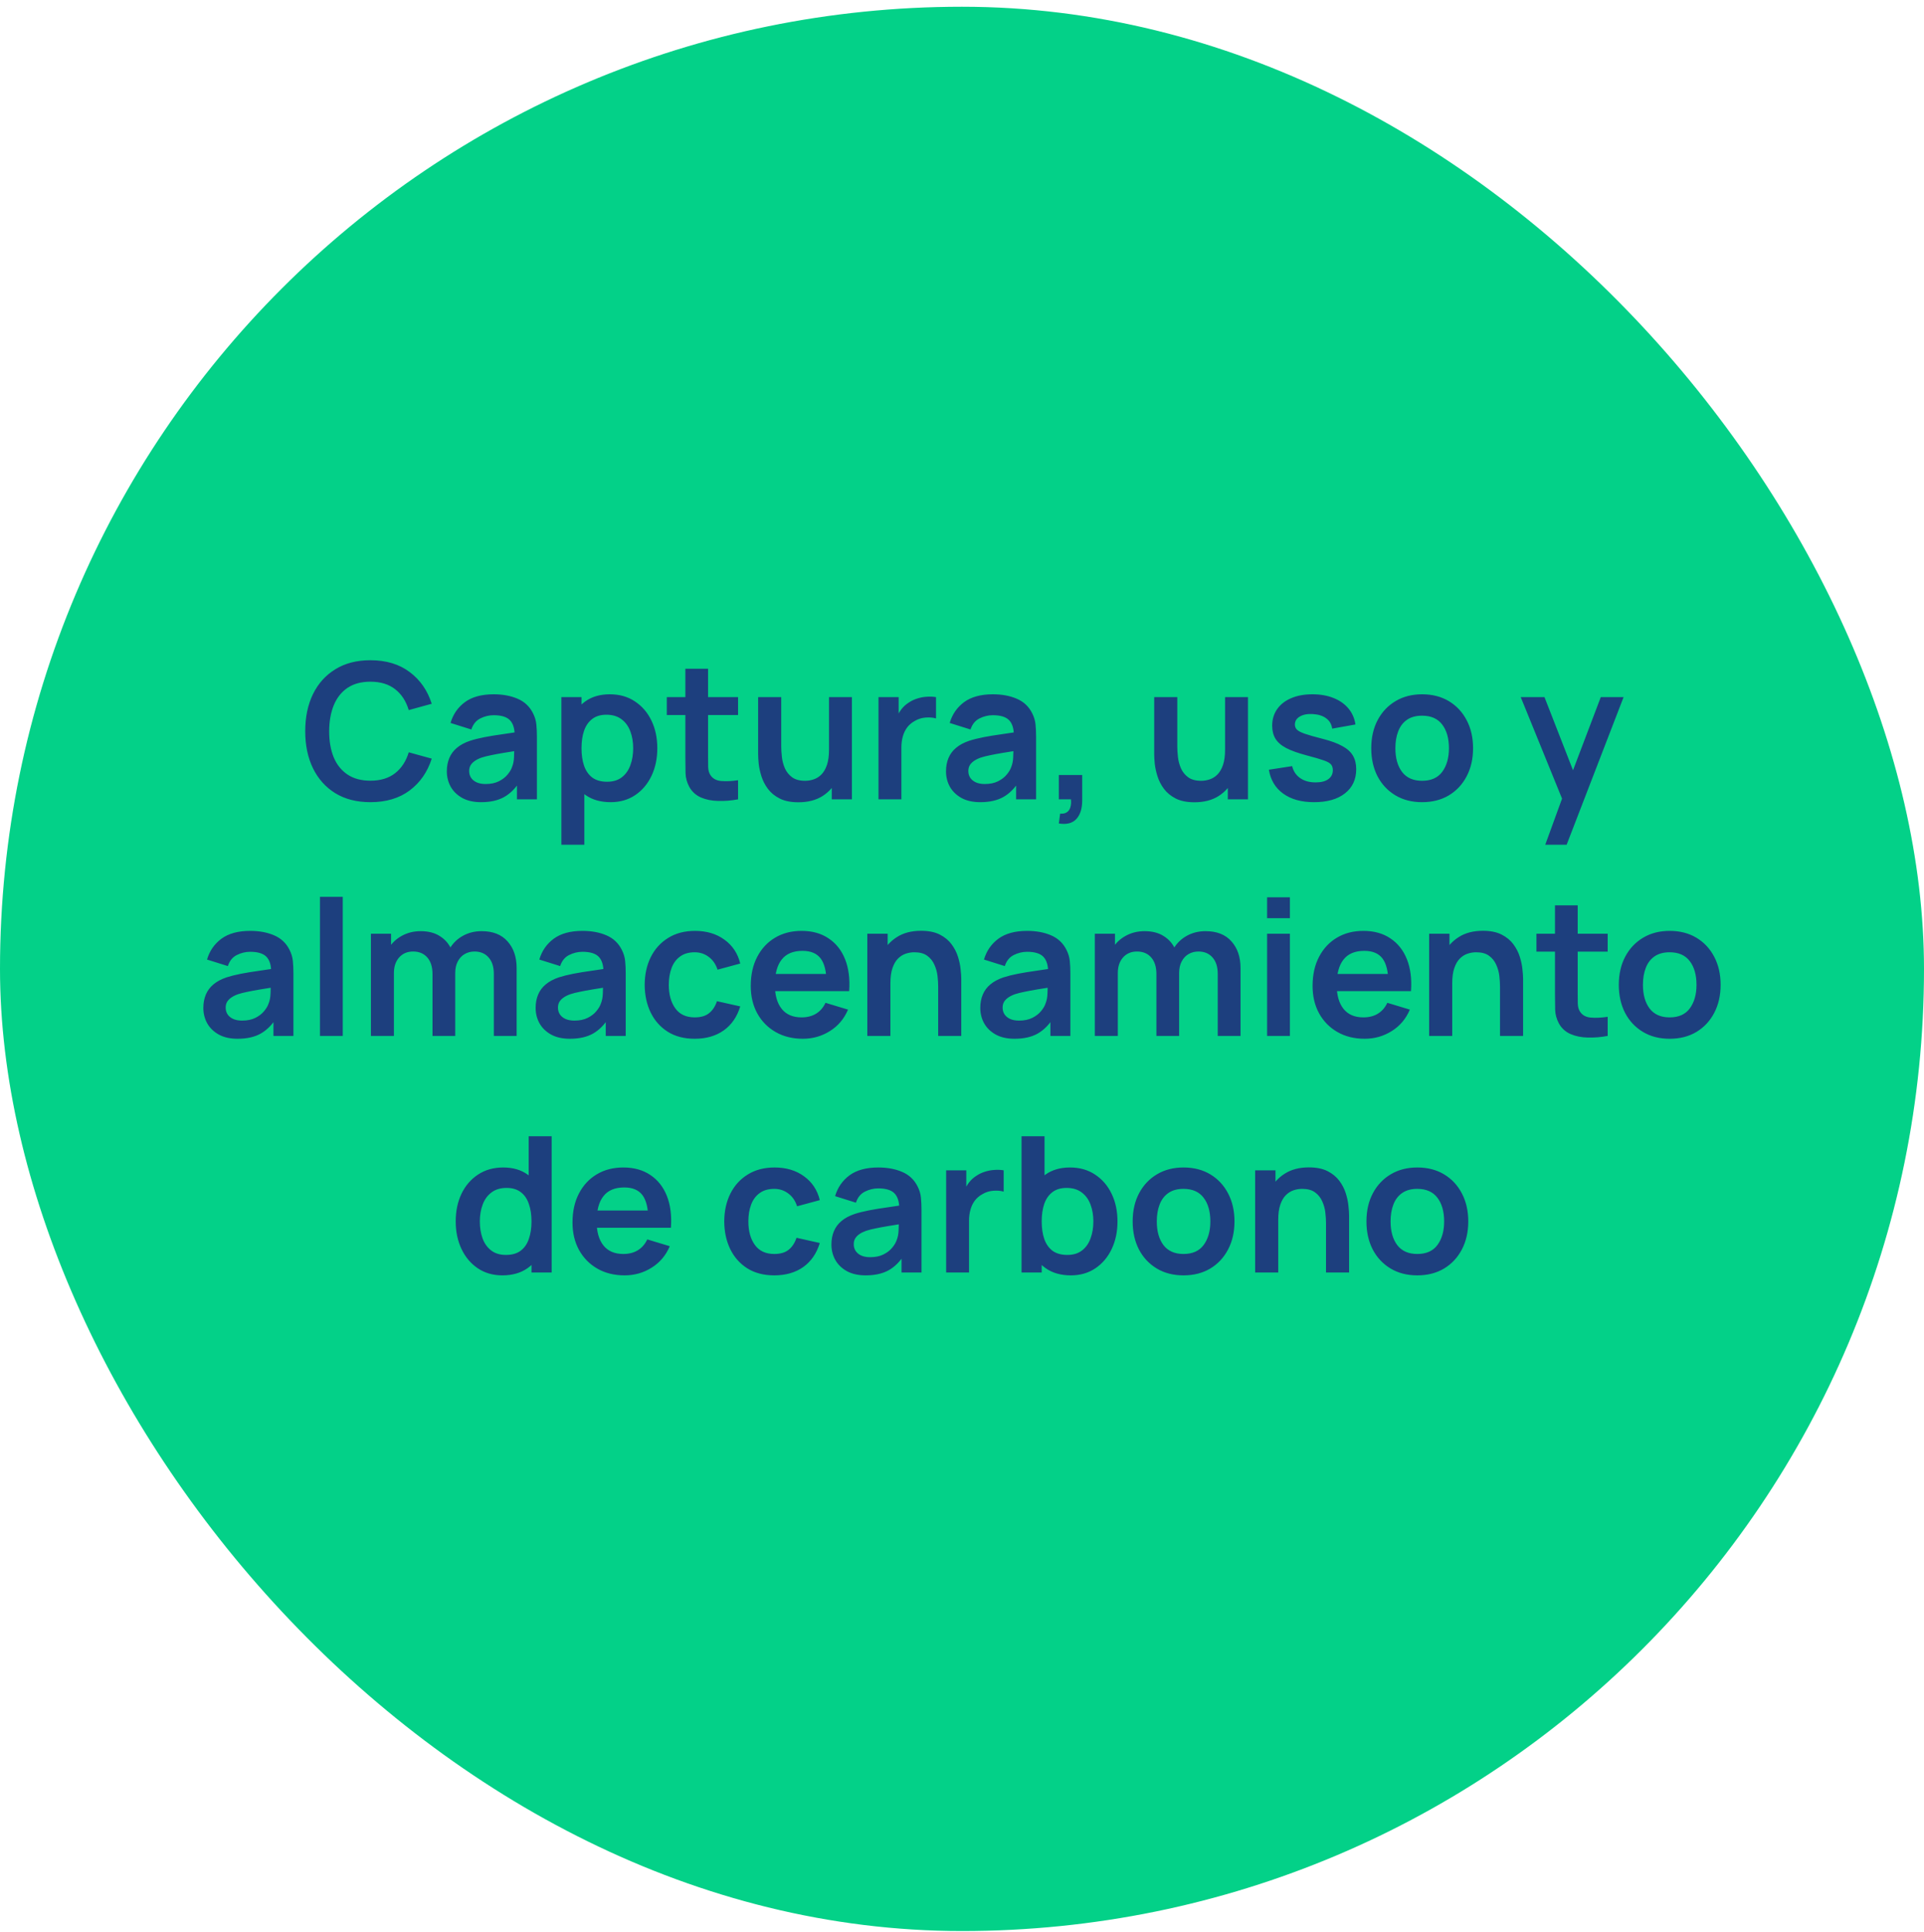
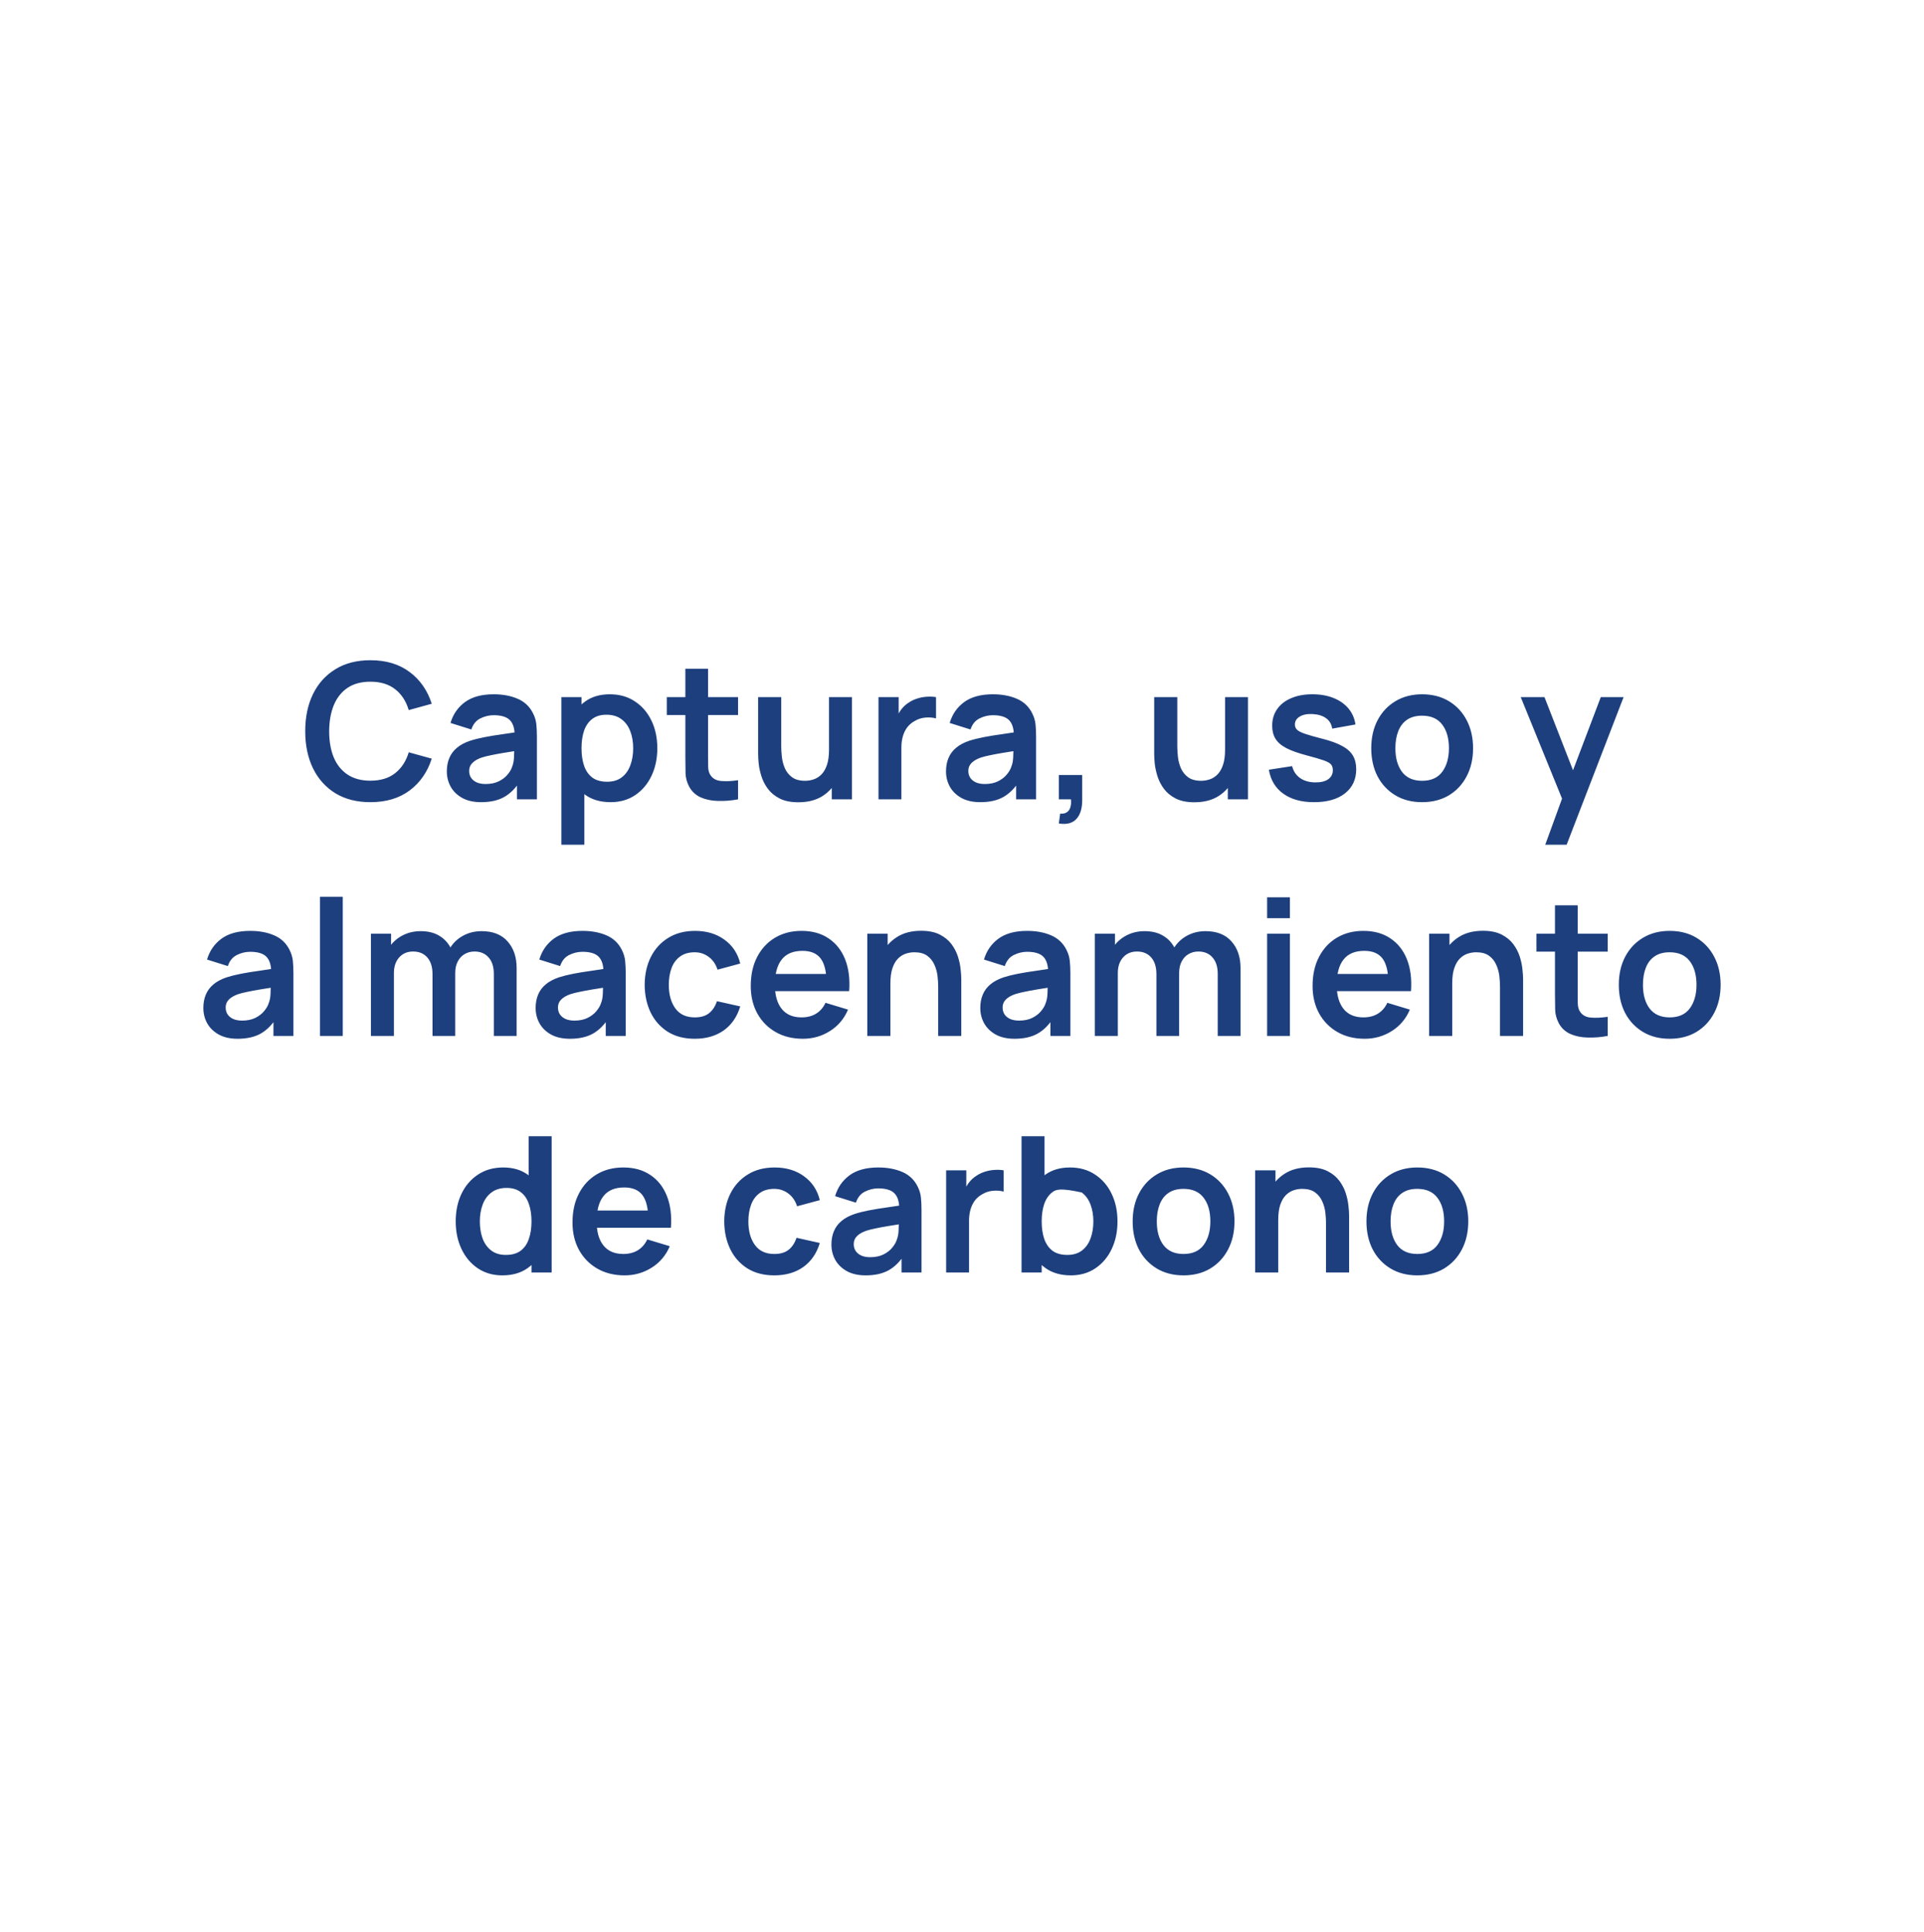
<svg xmlns="http://www.w3.org/2000/svg" width="244" height="245" viewBox="0 0 244 245" fill="none">
-   <rect y="0.855" width="244" height="244" rx="122" fill="#03D188" />
-   <path d="M46.976 101.715C45.248 101.715 43.768 101.339 42.536 100.587C41.304 99.828 40.356 98.772 39.692 97.419C39.036 96.067 38.708 94.499 38.708 92.716C38.708 90.931 39.036 89.364 39.692 88.011C40.356 86.659 41.304 85.608 42.536 84.856C43.768 84.096 45.248 83.716 46.976 83.716C48.968 83.716 50.628 84.216 51.956 85.216C53.284 86.207 54.216 87.547 54.752 89.236L51.836 90.04C51.5 88.912 50.928 88.031 50.12 87.4C49.312 86.76 48.264 86.439 46.976 86.439C45.816 86.439 44.848 86.7 44.072 87.219C43.304 87.74 42.724 88.472 42.332 89.415C41.948 90.352 41.752 91.451 41.744 92.716C41.744 93.98 41.936 95.084 42.32 96.028C42.712 96.963 43.296 97.692 44.072 98.212C44.848 98.731 45.816 98.992 46.976 98.992C48.264 98.992 49.312 98.671 50.12 98.031C50.928 97.391 51.5 96.511 51.836 95.391L54.752 96.195C54.216 97.883 53.284 99.228 51.956 100.227C50.628 101.219 48.968 101.715 46.976 101.715ZM61.011 101.715C60.075 101.715 59.283 101.539 58.635 101.187C57.987 100.827 57.495 100.351 57.159 99.76C56.831 99.168 56.667 98.516 56.667 97.803C56.667 97.18 56.771 96.62 56.979 96.124C57.187 95.62 57.507 95.188 57.939 94.828C58.371 94.46 58.931 94.159 59.619 93.927C60.139 93.76 60.747 93.608 61.443 93.472C62.147 93.335 62.907 93.212 63.723 93.1C64.547 92.98 65.407 92.852 66.303 92.716L65.271 93.303C65.279 92.407 65.079 91.748 64.671 91.323C64.263 90.9 63.575 90.688 62.607 90.688C62.023 90.688 61.459 90.823 60.915 91.096C60.371 91.368 59.991 91.835 59.775 92.499L57.135 91.671C57.455 90.576 58.063 89.695 58.959 89.031C59.863 88.368 61.079 88.035 62.607 88.035C63.759 88.035 64.771 88.224 65.643 88.6C66.523 88.975 67.175 89.591 67.599 90.448C67.831 90.903 67.971 91.371 68.019 91.852C68.067 92.323 68.091 92.84 68.091 93.4V101.355H65.559V98.547L65.979 99.004C65.395 99.939 64.711 100.627 63.927 101.067C63.151 101.499 62.179 101.715 61.011 101.715ZM61.587 99.412C62.243 99.412 62.803 99.296 63.267 99.064C63.731 98.832 64.099 98.547 64.371 98.212C64.651 97.876 64.839 97.559 64.935 97.263C65.087 96.895 65.171 96.475 65.187 96.004C65.211 95.523 65.223 95.135 65.223 94.84L66.111 95.103C65.239 95.24 64.491 95.359 63.867 95.463C63.243 95.567 62.707 95.668 62.259 95.763C61.811 95.852 61.415 95.951 61.071 96.064C60.735 96.183 60.451 96.323 60.219 96.484C59.987 96.644 59.807 96.828 59.679 97.035C59.559 97.243 59.499 97.487 59.499 97.767C59.499 98.088 59.579 98.371 59.739 98.62C59.899 98.859 60.131 99.052 60.435 99.195C60.747 99.34 61.131 99.412 61.587 99.412ZM77.443 101.715C76.179 101.715 75.119 101.415 74.263 100.815C73.407 100.215 72.763 99.4 72.331 98.368C71.899 97.328 71.683 96.163 71.683 94.876C71.683 93.572 71.899 92.403 72.331 91.371C72.763 90.34 73.395 89.528 74.227 88.936C75.067 88.335 76.103 88.035 77.335 88.035C78.559 88.035 79.619 88.335 80.515 88.936C81.419 89.528 82.119 90.34 82.615 91.371C83.111 92.395 83.359 93.564 83.359 94.876C83.359 96.171 83.115 97.335 82.627 98.368C82.139 99.4 81.451 100.215 80.563 100.815C79.675 101.415 78.635 101.715 77.443 101.715ZM71.191 107.115V88.395H73.747V97.492H74.107V107.115H71.191ZM76.999 99.124C77.751 99.124 78.371 98.936 78.859 98.559C79.347 98.183 79.707 97.675 79.939 97.035C80.179 96.388 80.299 95.668 80.299 94.876C80.299 94.091 80.179 93.379 79.939 92.74C79.699 92.091 79.327 91.579 78.823 91.204C78.319 90.82 77.679 90.627 76.903 90.627C76.167 90.627 75.567 90.808 75.103 91.168C74.639 91.519 74.295 92.016 74.071 92.656C73.855 93.287 73.747 94.028 73.747 94.876C73.747 95.716 73.855 96.456 74.071 97.096C74.295 97.736 74.643 98.236 75.115 98.596C75.595 98.948 76.223 99.124 76.999 99.124ZM93.6 101.355C92.744 101.515 91.904 101.583 91.08 101.559C90.264 101.543 89.532 101.395 88.884 101.115C88.236 100.827 87.744 100.375 87.408 99.76C87.112 99.2 86.956 98.627 86.94 98.043C86.924 97.46 86.916 96.799 86.916 96.064V84.796H89.796V95.895C89.796 96.415 89.8 96.871 89.808 97.263C89.824 97.656 89.908 97.975 90.06 98.224C90.348 98.704 90.808 98.972 91.44 99.028C92.072 99.084 92.792 99.052 93.6 98.931V101.355ZM84.564 90.663V88.395H93.6V90.663H84.564ZM101.247 101.727C100.287 101.727 99.495 101.567 98.871 101.247C98.247 100.927 97.751 100.519 97.383 100.023C97.015 99.528 96.743 98.999 96.567 98.439C96.391 97.879 96.275 97.352 96.219 96.856C96.171 96.352 96.147 95.944 96.147 95.632V88.395H99.075V94.635C99.075 95.035 99.103 95.487 99.159 95.992C99.215 96.487 99.343 96.968 99.543 97.431C99.751 97.888 100.055 98.263 100.455 98.559C100.863 98.856 101.411 99.004 102.099 99.004C102.467 99.004 102.831 98.944 103.191 98.823C103.551 98.704 103.875 98.499 104.163 98.212C104.459 97.915 104.695 97.511 104.871 96.999C105.047 96.487 105.135 95.84 105.135 95.055L106.851 95.787C106.851 96.891 106.635 97.891 106.203 98.787C105.779 99.683 105.151 100.399 104.319 100.935C103.487 101.463 102.463 101.727 101.247 101.727ZM105.483 101.355V97.335H105.135V88.395H108.039V101.355H105.483ZM111.41 101.355V88.395H113.966V91.552L113.654 91.144C113.814 90.712 114.026 90.32 114.29 89.968C114.562 89.608 114.886 89.311 115.262 89.079C115.582 88.864 115.934 88.695 116.318 88.576C116.71 88.448 117.11 88.371 117.518 88.347C117.926 88.316 118.322 88.332 118.706 88.395V91.096C118.322 90.984 117.878 90.948 117.374 90.987C116.878 91.028 116.43 91.168 116.03 91.407C115.63 91.624 115.302 91.9 115.046 92.236C114.798 92.572 114.614 92.956 114.494 93.388C114.374 93.811 114.314 94.272 114.314 94.767V101.355H111.41ZM124.316 101.715C123.38 101.715 122.588 101.539 121.94 101.187C121.292 100.827 120.8 100.351 120.464 99.76C120.136 99.168 119.972 98.516 119.972 97.803C119.972 97.18 120.076 96.62 120.284 96.124C120.492 95.62 120.812 95.188 121.244 94.828C121.676 94.46 122.236 94.159 122.924 93.927C123.444 93.76 124.052 93.608 124.748 93.472C125.452 93.335 126.212 93.212 127.028 93.1C127.852 92.98 128.712 92.852 129.608 92.716L128.576 93.303C128.584 92.407 128.384 91.748 127.976 91.323C127.568 90.9 126.88 90.688 125.912 90.688C125.328 90.688 124.764 90.823 124.22 91.096C123.676 91.368 123.296 91.835 123.08 92.499L120.44 91.671C120.76 90.576 121.368 89.695 122.264 89.031C123.168 88.368 124.384 88.035 125.912 88.035C127.064 88.035 128.076 88.224 128.948 88.6C129.828 88.975 130.48 89.591 130.904 90.448C131.136 90.903 131.276 91.371 131.324 91.852C131.372 92.323 131.396 92.84 131.396 93.4V101.355H128.864V98.547L129.284 99.004C128.7 99.939 128.016 100.627 127.232 101.067C126.456 101.499 125.484 101.715 124.316 101.715ZM124.892 99.412C125.548 99.412 126.108 99.296 126.572 99.064C127.036 98.832 127.404 98.547 127.676 98.212C127.956 97.876 128.144 97.559 128.24 97.263C128.392 96.895 128.476 96.475 128.492 96.004C128.516 95.523 128.528 95.135 128.528 94.84L129.416 95.103C128.544 95.24 127.796 95.359 127.172 95.463C126.548 95.567 126.012 95.668 125.564 95.763C125.116 95.852 124.72 95.951 124.376 96.064C124.04 96.183 123.756 96.323 123.524 96.484C123.292 96.644 123.112 96.828 122.984 97.035C122.864 97.243 122.804 97.487 122.804 97.767C122.804 98.088 122.884 98.371 123.044 98.62C123.204 98.859 123.436 99.052 123.74 99.195C124.052 99.34 124.436 99.412 124.892 99.412ZM134.28 104.415L134.448 103.167C134.816 103.199 135.108 103.135 135.324 102.975C135.54 102.823 135.684 102.603 135.756 102.315C135.836 102.035 135.856 101.715 135.816 101.355H134.28V98.272H137.244V101.475C137.244 102.523 136.996 103.315 136.5 103.851C136.004 104.387 135.264 104.575 134.28 104.415ZM151.474 101.727C150.514 101.727 149.722 101.567 149.098 101.247C148.474 100.927 147.978 100.519 147.61 100.023C147.242 99.528 146.97 98.999 146.794 98.439C146.618 97.879 146.502 97.352 146.446 96.856C146.398 96.352 146.374 95.944 146.374 95.632V88.395H149.302V94.635C149.302 95.035 149.33 95.487 149.386 95.992C149.442 96.487 149.57 96.968 149.77 97.431C149.978 97.888 150.282 98.263 150.682 98.559C151.09 98.856 151.638 99.004 152.326 99.004C152.694 99.004 153.058 98.944 153.418 98.823C153.778 98.704 154.102 98.499 154.39 98.212C154.686 97.915 154.922 97.511 155.098 96.999C155.274 96.487 155.362 95.84 155.362 95.055L157.078 95.787C157.078 96.891 156.862 97.891 156.43 98.787C156.006 99.683 155.378 100.399 154.546 100.935C153.714 101.463 152.69 101.727 151.474 101.727ZM155.71 101.355V97.335H155.362V88.395H158.266V101.355H155.71ZM166.641 101.715C165.041 101.715 163.741 101.355 162.741 100.635C161.741 99.915 161.133 98.903 160.917 97.6L163.869 97.144C164.021 97.784 164.357 98.287 164.877 98.656C165.397 99.023 166.053 99.207 166.845 99.207C167.541 99.207 168.077 99.072 168.453 98.799C168.837 98.519 169.029 98.139 169.029 97.659C169.029 97.364 168.957 97.127 168.813 96.951C168.677 96.767 168.373 96.591 167.901 96.424C167.429 96.255 166.705 96.043 165.729 95.787C164.641 95.499 163.777 95.192 163.137 94.864C162.497 94.528 162.037 94.132 161.757 93.675C161.477 93.219 161.337 92.668 161.337 92.019C161.337 91.212 161.549 90.507 161.973 89.907C162.397 89.308 162.989 88.847 163.749 88.528C164.509 88.2 165.405 88.035 166.437 88.035C167.445 88.035 168.337 88.192 169.113 88.504C169.897 88.816 170.529 89.26 171.009 89.835C171.489 90.412 171.785 91.088 171.897 91.864L168.945 92.391C168.873 91.84 168.621 91.403 168.189 91.084C167.765 90.763 167.197 90.584 166.485 90.543C165.805 90.504 165.257 90.608 164.841 90.856C164.425 91.096 164.217 91.436 164.217 91.876C164.217 92.124 164.301 92.335 164.469 92.511C164.637 92.688 164.973 92.864 165.477 93.04C165.989 93.216 166.749 93.431 167.757 93.688C168.789 93.951 169.613 94.255 170.229 94.6C170.853 94.936 171.301 95.34 171.573 95.811C171.853 96.284 171.993 96.856 171.993 97.528C171.993 98.832 171.517 99.856 170.565 100.599C169.621 101.343 168.313 101.715 166.641 101.715ZM180.345 101.715C179.049 101.715 177.917 101.423 176.949 100.839C175.981 100.255 175.229 99.451 174.693 98.427C174.165 97.395 173.901 96.212 173.901 94.876C173.901 93.516 174.173 92.323 174.717 91.299C175.261 90.275 176.017 89.475 176.985 88.9C177.953 88.323 179.073 88.035 180.345 88.035C181.649 88.035 182.785 88.328 183.753 88.912C184.721 89.496 185.473 90.303 186.009 91.335C186.545 92.359 186.813 93.54 186.813 94.876C186.813 96.219 186.541 97.407 185.997 98.439C185.461 99.463 184.709 100.267 183.741 100.851C182.773 101.427 181.641 101.715 180.345 101.715ZM180.345 99.004C181.497 99.004 182.353 98.62 182.913 97.852C183.473 97.084 183.753 96.091 183.753 94.876C183.753 93.62 183.469 92.62 182.901 91.876C182.333 91.124 181.481 90.748 180.345 90.748C179.569 90.748 178.929 90.924 178.425 91.275C177.929 91.62 177.561 92.103 177.321 92.728C177.081 93.344 176.961 94.059 176.961 94.876C176.961 96.132 177.245 97.135 177.813 97.888C178.389 98.632 179.233 99.004 180.345 99.004ZM195.966 107.115L198.462 100.263L198.51 102.279L192.858 88.395H195.87L199.878 98.668H199.11L203.01 88.395H205.902L198.678 107.115H195.966ZM30.132 131.715C29.196 131.715 28.404 131.539 27.756 131.187C27.108 130.827 26.616 130.351 26.28 129.759C25.952 129.167 25.788 128.515 25.788 127.803C25.788 127.179 25.892 126.619 26.1 126.123C26.308 125.619 26.628 125.187 27.06 124.827C27.492 124.459 28.052 124.159 28.74 123.927C29.26 123.759 29.868 123.607 30.564 123.471C31.268 123.335 32.028 123.211 32.844 123.099C33.668 122.979 34.528 122.851 35.424 122.715L34.392 123.303C34.4 122.407 34.2 121.747 33.792 121.323C33.384 120.899 32.696 120.687 31.728 120.687C31.144 120.687 30.58 120.823 30.036 121.095C29.492 121.367 29.112 121.835 28.896 122.499L26.256 121.671C26.576 120.575 27.184 119.695 28.08 119.031C28.984 118.367 30.2 118.035 31.728 118.035C32.88 118.035 33.892 118.223 34.764 118.599C35.644 118.975 36.296 119.591 36.72 120.447C36.952 120.903 37.092 121.371 37.14 121.851C37.188 122.323 37.212 122.839 37.212 123.399V131.355H34.68V128.547L35.1 129.003C34.516 129.939 33.832 130.627 33.048 131.067C32.272 131.499 31.3 131.715 30.132 131.715ZM30.708 129.411C31.364 129.411 31.924 129.295 32.388 129.063C32.852 128.831 33.22 128.547 33.492 128.211C33.772 127.875 33.96 127.559 34.056 127.263C34.208 126.895 34.292 126.475 34.308 126.003C34.332 125.523 34.344 125.135 34.344 124.839L35.232 125.103C34.36 125.239 33.612 125.359 32.988 125.463C32.364 125.567 31.828 125.667 31.38 125.763C30.932 125.851 30.536 125.951 30.192 126.063C29.856 126.183 29.572 126.323 29.34 126.483C29.108 126.643 28.928 126.827 28.8 127.035C28.68 127.243 28.62 127.487 28.62 127.767C28.62 128.087 28.7 128.371 28.86 128.619C29.02 128.859 29.252 129.051 29.556 129.195C29.868 129.339 30.252 129.411 30.708 129.411ZM40.576 131.355V113.715H43.468V131.355H40.576ZM62.627 131.355V123.483C62.627 122.595 62.407 121.903 61.967 121.407C61.527 120.903 60.931 120.651 60.179 120.651C59.715 120.651 59.299 120.759 58.931 120.975C58.563 121.183 58.271 121.495 58.055 121.911C57.839 122.319 57.731 122.807 57.731 123.375L56.447 122.619C56.439 121.723 56.639 120.935 57.047 120.255C57.463 119.567 58.023 119.031 58.727 118.647C59.431 118.263 60.215 118.071 61.079 118.071C62.511 118.071 63.607 118.503 64.367 119.367C65.135 120.223 65.519 121.351 65.519 122.751V131.355H62.627ZM47.039 131.355V118.395H49.595V122.415H49.955V131.355H47.039ZM54.851 131.355V123.519C54.851 122.615 54.631 121.911 54.191 121.407C53.751 120.903 53.151 120.651 52.391 120.651C51.655 120.651 51.063 120.903 50.615 121.407C50.175 121.911 49.955 122.567 49.955 123.375L48.659 122.511C48.659 121.671 48.867 120.915 49.283 120.243C49.699 119.571 50.259 119.043 50.963 118.659C51.675 118.267 52.471 118.071 53.351 118.071C54.319 118.071 55.127 118.279 55.775 118.695C56.431 119.103 56.919 119.663 57.239 120.375C57.567 121.079 57.731 121.875 57.731 122.763V131.355H54.851ZM72.273 131.715C71.337 131.715 70.545 131.539 69.897 131.187C69.249 130.827 68.757 130.351 68.421 129.759C68.093 129.167 67.929 128.515 67.929 127.803C67.929 127.179 68.033 126.619 68.241 126.123C68.449 125.619 68.769 125.187 69.201 124.827C69.633 124.459 70.193 124.159 70.881 123.927C71.401 123.759 72.009 123.607 72.705 123.471C73.409 123.335 74.169 123.211 74.985 123.099C75.809 122.979 76.669 122.851 77.565 122.715L76.533 123.303C76.541 122.407 76.341 121.747 75.933 121.323C75.525 120.899 74.837 120.687 73.869 120.687C73.285 120.687 72.721 120.823 72.177 121.095C71.633 121.367 71.253 121.835 71.037 122.499L68.397 121.671C68.717 120.575 69.325 119.695 70.221 119.031C71.125 118.367 72.341 118.035 73.869 118.035C75.021 118.035 76.033 118.223 76.905 118.599C77.785 118.975 78.437 119.591 78.861 120.447C79.093 120.903 79.233 121.371 79.281 121.851C79.329 122.323 79.353 122.839 79.353 123.399V131.355H76.821V128.547L77.241 129.003C76.657 129.939 75.973 130.627 75.189 131.067C74.413 131.499 73.441 131.715 72.273 131.715ZM72.849 129.411C73.505 129.411 74.065 129.295 74.529 129.063C74.993 128.831 75.361 128.547 75.633 128.211C75.913 127.875 76.101 127.559 76.197 127.263C76.349 126.895 76.433 126.475 76.449 126.003C76.473 125.523 76.485 125.135 76.485 124.839L77.373 125.103C76.501 125.239 75.753 125.359 75.129 125.463C74.505 125.567 73.969 125.667 73.521 125.763C73.073 125.851 72.677 125.951 72.333 126.063C71.997 126.183 71.713 126.323 71.481 126.483C71.249 126.643 71.069 126.827 70.941 127.035C70.821 127.243 70.761 127.487 70.761 127.767C70.761 128.087 70.841 128.371 71.001 128.619C71.161 128.859 71.393 129.051 71.697 129.195C72.009 129.339 72.393 129.411 72.849 129.411ZM88.105 131.715C86.769 131.715 85.629 131.419 84.685 130.827C83.741 130.227 83.017 129.411 82.513 128.379C82.017 127.347 81.765 126.179 81.757 124.875C81.765 123.547 82.025 122.371 82.537 121.347C83.057 120.315 83.793 119.507 84.745 118.923C85.697 118.331 86.829 118.035 88.141 118.035C89.613 118.035 90.857 118.407 91.873 119.151C92.897 119.887 93.565 120.895 93.877 122.175L90.997 122.955C90.773 122.259 90.401 121.719 89.881 121.335C89.361 120.943 88.769 120.747 88.105 120.747C87.353 120.747 86.733 120.927 86.245 121.287C85.757 121.639 85.397 122.127 85.165 122.751C84.933 123.375 84.817 124.083 84.817 124.875C84.817 126.107 85.093 127.103 85.645 127.863C86.197 128.623 87.017 129.003 88.105 129.003C88.873 129.003 89.477 128.827 89.917 128.475C90.365 128.123 90.701 127.615 90.925 126.951L93.877 127.611C93.477 128.931 92.777 129.947 91.777 130.659C90.777 131.363 89.553 131.715 88.105 131.715ZM101.822 131.715C100.51 131.715 99.358 131.431 98.366 130.863C97.374 130.295 96.598 129.507 96.038 128.499C95.486 127.491 95.21 126.331 95.21 125.019C95.21 123.603 95.482 122.375 96.026 121.335C96.57 120.287 97.326 119.475 98.294 118.899C99.262 118.323 100.382 118.035 101.654 118.035C102.998 118.035 104.138 118.351 105.074 118.983C106.018 119.607 106.718 120.491 107.174 121.635C107.63 122.779 107.802 124.127 107.69 125.679H104.822V124.623C104.814 123.215 104.566 122.187 104.078 121.539C103.59 120.891 102.822 120.567 101.774 120.567C100.59 120.567 99.71 120.935 99.134 121.671C98.558 122.399 98.27 123.467 98.27 124.875C98.27 126.187 98.558 127.203 99.134 127.923C99.71 128.643 100.55 129.003 101.654 129.003C102.366 129.003 102.978 128.847 103.49 128.535C104.01 128.215 104.41 127.755 104.69 127.155L107.546 128.019C107.05 129.187 106.282 130.095 105.242 130.743C104.21 131.391 103.07 131.715 101.822 131.715ZM97.358 125.679V123.495H106.274V125.679H97.358ZM118.98 131.355V125.115C118.98 124.707 118.952 124.255 118.896 123.759C118.84 123.263 118.708 122.787 118.5 122.331C118.3 121.867 117.996 121.487 117.588 121.191C117.188 120.895 116.644 120.747 115.956 120.747C115.588 120.747 115.224 120.807 114.864 120.927C114.504 121.047 114.176 121.255 113.88 121.551C113.592 121.839 113.36 122.239 113.184 122.751C113.008 123.255 112.92 123.903 112.92 124.695L111.204 123.963C111.204 122.859 111.416 121.859 111.84 120.963C112.272 120.067 112.904 119.355 113.736 118.827C114.568 118.291 115.592 118.023 116.808 118.023C117.768 118.023 118.56 118.183 119.184 118.503C119.808 118.823 120.304 119.231 120.672 119.727C121.04 120.223 121.312 120.751 121.488 121.311C121.664 121.871 121.776 122.403 121.824 122.907C121.88 123.403 121.908 123.807 121.908 124.119V131.355H118.98ZM109.992 131.355V118.395H112.572V122.415H112.92V131.355H109.992ZM128.663 131.715C127.727 131.715 126.935 131.539 126.287 131.187C125.639 130.827 125.147 130.351 124.811 129.759C124.483 129.167 124.319 128.515 124.319 127.803C124.319 127.179 124.423 126.619 124.631 126.123C124.839 125.619 125.159 125.187 125.591 124.827C126.023 124.459 126.583 124.159 127.271 123.927C127.791 123.759 128.399 123.607 129.095 123.471C129.799 123.335 130.559 123.211 131.375 123.099C132.199 122.979 133.059 122.851 133.955 122.715L132.923 123.303C132.931 122.407 132.731 121.747 132.323 121.323C131.915 120.899 131.227 120.687 130.259 120.687C129.675 120.687 129.111 120.823 128.567 121.095C128.023 121.367 127.643 121.835 127.427 122.499L124.787 121.671C125.107 120.575 125.715 119.695 126.611 119.031C127.515 118.367 128.731 118.035 130.259 118.035C131.411 118.035 132.423 118.223 133.295 118.599C134.175 118.975 134.827 119.591 135.251 120.447C135.483 120.903 135.623 121.371 135.671 121.851C135.719 122.323 135.743 122.839 135.743 123.399V131.355H133.211V128.547L133.631 129.003C133.047 129.939 132.363 130.627 131.579 131.067C130.803 131.499 129.831 131.715 128.663 131.715ZM129.239 129.411C129.895 129.411 130.455 129.295 130.919 129.063C131.383 128.831 131.751 128.547 132.023 128.211C132.303 127.875 132.491 127.559 132.587 127.263C132.739 126.895 132.823 126.475 132.839 126.003C132.863 125.523 132.875 125.135 132.875 124.839L133.763 125.103C132.891 125.239 132.143 125.359 131.519 125.463C130.895 125.567 130.359 125.667 129.911 125.763C129.463 125.851 129.067 125.951 128.723 126.063C128.387 126.183 128.103 126.323 127.871 126.483C127.639 126.643 127.459 126.827 127.331 127.035C127.211 127.243 127.151 127.487 127.151 127.767C127.151 128.087 127.231 128.371 127.391 128.619C127.551 128.859 127.783 129.051 128.087 129.195C128.399 129.339 128.783 129.411 129.239 129.411ZM154.432 131.355V123.483C154.432 122.595 154.212 121.903 153.772 121.407C153.332 120.903 152.736 120.651 151.984 120.651C151.52 120.651 151.104 120.759 150.736 120.975C150.368 121.183 150.076 121.495 149.859 121.911C149.644 122.319 149.536 122.807 149.536 123.375L148.252 122.619C148.244 121.723 148.444 120.935 148.852 120.255C149.268 119.567 149.828 119.031 150.532 118.647C151.236 118.263 152.02 118.071 152.884 118.071C154.316 118.071 155.412 118.503 156.172 119.367C156.94 120.223 157.324 121.351 157.324 122.751V131.355H154.432ZM138.844 131.355V118.395H141.4V122.415H141.76V131.355H138.844ZM146.656 131.355V123.519C146.656 122.615 146.436 121.911 145.996 121.407C145.556 120.903 144.956 120.651 144.196 120.651C143.46 120.651 142.868 120.903 142.42 121.407C141.98 121.911 141.76 122.567 141.76 123.375L140.464 122.511C140.464 121.671 140.672 120.915 141.088 120.243C141.504 119.571 142.064 119.043 142.768 118.659C143.48 118.267 144.276 118.071 145.156 118.071C146.124 118.071 146.932 118.279 147.58 118.695C148.236 119.103 148.724 119.663 149.044 120.375C149.372 121.079 149.536 121.875 149.536 122.763V131.355H146.656ZM160.693 116.427V113.775H163.585V116.427H160.693ZM160.693 131.355V118.395H163.585V131.355H160.693ZM173.072 131.715C171.76 131.715 170.608 131.431 169.616 130.863C168.624 130.295 167.848 129.507 167.288 128.499C166.736 127.491 166.46 126.331 166.46 125.019C166.46 123.603 166.732 122.375 167.276 121.335C167.82 120.287 168.576 119.475 169.544 118.899C170.512 118.323 171.632 118.035 172.904 118.035C174.248 118.035 175.388 118.351 176.324 118.983C177.268 119.607 177.968 120.491 178.424 121.635C178.88 122.779 179.052 124.127 178.94 125.679H176.072V124.623C176.064 123.215 175.816 122.187 175.328 121.539C174.84 120.891 174.072 120.567 173.024 120.567C171.84 120.567 170.96 120.935 170.384 121.671C169.808 122.399 169.52 123.467 169.52 124.875C169.52 126.187 169.808 127.203 170.384 127.923C170.96 128.643 171.8 129.003 172.904 129.003C173.616 129.003 174.228 128.847 174.74 128.535C175.26 128.215 175.66 127.755 175.94 127.155L178.796 128.019C178.3 129.187 177.532 130.095 176.492 130.743C175.46 131.391 174.32 131.715 173.072 131.715ZM168.608 125.679V123.495H177.524V125.679H168.608ZM190.23 131.355V125.115C190.23 124.707 190.202 124.255 190.146 123.759C190.09 123.263 189.958 122.787 189.75 122.331C189.55 121.867 189.246 121.487 188.838 121.191C188.438 120.895 187.894 120.747 187.206 120.747C186.838 120.747 186.474 120.807 186.114 120.927C185.754 121.047 185.426 121.255 185.13 121.551C184.842 121.839 184.61 122.239 184.434 122.751C184.258 123.255 184.17 123.903 184.17 124.695L182.454 123.963C182.454 122.859 182.666 121.859 183.09 120.963C183.522 120.067 184.154 119.355 184.986 118.827C185.818 118.291 186.842 118.023 188.058 118.023C189.018 118.023 189.81 118.183 190.434 118.503C191.058 118.823 191.554 119.231 191.922 119.727C192.29 120.223 192.562 120.751 192.738 121.311C192.914 121.871 193.026 122.403 193.074 122.907C193.13 123.403 193.158 123.807 193.158 124.119V131.355H190.23ZM181.242 131.355V118.395H183.822V122.415H184.17V131.355H181.242ZM203.885 131.355C203.029 131.515 202.189 131.583 201.365 131.559C200.549 131.543 199.817 131.395 199.169 131.115C198.521 130.827 198.029 130.375 197.693 129.759C197.397 129.199 197.241 128.627 197.225 128.043C197.209 127.459 197.201 126.799 197.201 126.063V114.795H200.081V125.895C200.081 126.415 200.085 126.871 200.093 127.263C200.109 127.655 200.193 127.975 200.345 128.223C200.633 128.703 201.093 128.971 201.725 129.027C202.357 129.083 203.077 129.051 203.885 128.931V131.355ZM194.849 120.663V118.395H203.885V120.663H194.849ZM211.74 131.715C210.444 131.715 209.312 131.423 208.344 130.839C207.376 130.255 206.624 129.451 206.088 128.427C205.56 127.395 205.296 126.211 205.296 124.875C205.296 123.515 205.568 122.323 206.112 121.299C206.656 120.275 207.412 119.475 208.38 118.899C209.348 118.323 210.468 118.035 211.74 118.035C213.044 118.035 214.18 118.327 215.148 118.911C216.116 119.495 216.868 120.303 217.404 121.335C217.94 122.359 218.208 123.539 218.208 124.875C218.208 126.219 217.936 127.407 217.392 128.439C216.856 129.463 216.104 130.267 215.136 130.851C214.168 131.427 213.036 131.715 211.74 131.715ZM211.74 129.003C212.892 129.003 213.748 128.619 214.308 127.851C214.868 127.083 215.148 126.091 215.148 124.875C215.148 123.619 214.864 122.619 214.296 121.875C213.728 121.123 212.876 120.747 211.74 120.747C210.964 120.747 210.324 120.923 209.82 121.275C209.324 121.619 208.956 122.103 208.716 122.727C208.476 123.343 208.356 124.059 208.356 124.875C208.356 126.131 208.64 127.135 209.208 127.887C209.784 128.631 210.628 129.003 211.74 129.003ZM63.708 161.715C62.516 161.715 61.476 161.415 60.588 160.815C59.7 160.215 59.012 159.399 58.524 158.367C58.036 157.335 57.792 156.171 57.792 154.875C57.792 153.563 58.036 152.395 58.524 151.371C59.02 150.339 59.72 149.527 60.624 148.935C61.528 148.335 62.592 148.035 63.816 148.035C65.048 148.035 66.08 148.335 66.912 148.935C67.752 149.527 68.388 150.339 68.82 151.371C69.252 152.403 69.468 153.571 69.468 154.875C69.468 156.163 69.252 157.327 68.82 158.367C68.388 159.399 67.744 160.215 66.888 160.815C66.032 161.415 64.972 161.715 63.708 161.715ZM64.152 159.123C64.928 159.123 65.552 158.947 66.024 158.595C66.504 158.235 66.852 157.735 67.068 157.095C67.292 156.455 67.404 155.715 67.404 154.875C67.404 154.027 67.292 153.287 67.068 152.655C66.852 152.015 66.512 151.519 66.048 151.167C65.584 150.807 64.984 150.627 64.248 150.627C63.472 150.627 62.832 150.819 62.328 151.203C61.824 151.579 61.452 152.091 61.212 152.739C60.972 153.379 60.852 154.091 60.852 154.875C60.852 155.667 60.968 156.387 61.2 157.035C61.44 157.675 61.804 158.183 62.292 158.559C62.78 158.935 63.4 159.123 64.152 159.123ZM67.404 161.355V152.259H67.044V144.075H69.96V161.355H67.404ZM79.216 161.715C77.904 161.715 76.752 161.431 75.76 160.863C74.769 160.295 73.993 159.507 73.433 158.499C72.88 157.491 72.605 156.331 72.605 155.019C72.605 153.603 72.876 152.375 73.421 151.335C73.965 150.287 74.721 149.475 75.689 148.899C76.656 148.323 77.776 148.035 79.049 148.035C80.392 148.035 81.532 148.351 82.469 148.983C83.412 149.607 84.112 150.491 84.569 151.635C85.025 152.779 85.197 154.127 85.085 155.679H82.216V154.623C82.209 153.215 81.96 152.187 81.472 151.539C80.984 150.891 80.216 150.567 79.168 150.567C77.984 150.567 77.105 150.935 76.528 151.671C75.953 152.399 75.665 153.467 75.665 154.875C75.665 156.187 75.953 157.203 76.528 157.923C77.105 158.643 77.945 159.003 79.049 159.003C79.76 159.003 80.373 158.847 80.885 158.535C81.404 158.215 81.805 157.755 82.085 157.155L84.941 158.019C84.445 159.187 83.677 160.095 82.636 160.743C81.605 161.391 80.465 161.715 79.216 161.715ZM74.752 155.679V153.495H83.668V155.679H74.752ZM98.195 161.715C96.859 161.715 95.719 161.419 94.775 160.827C93.831 160.227 93.107 159.411 92.603 158.379C92.107 157.347 91.855 156.179 91.847 154.875C91.855 153.547 92.115 152.371 92.627 151.347C93.147 150.315 93.883 149.507 94.835 148.923C95.787 148.331 96.919 148.035 98.231 148.035C99.703 148.035 100.947 148.407 101.963 149.151C102.987 149.887 103.655 150.895 103.967 152.175L101.087 152.955C100.863 152.259 100.491 151.719 99.971 151.335C99.451 150.943 98.859 150.747 98.195 150.747C97.443 150.747 96.823 150.927 96.335 151.287C95.847 151.639 95.487 152.127 95.255 152.751C95.023 153.375 94.907 154.083 94.907 154.875C94.907 156.107 95.183 157.103 95.735 157.863C96.287 158.623 97.107 159.003 98.195 159.003C98.963 159.003 99.567 158.827 100.007 158.475C100.455 158.123 100.791 157.615 101.015 156.951L103.967 157.611C103.567 158.931 102.867 159.947 101.867 160.659C100.867 161.363 99.643 161.715 98.195 161.715ZM109.784 161.715C108.848 161.715 108.056 161.539 107.408 161.187C106.76 160.827 106.268 160.351 105.932 159.759C105.604 159.167 105.44 158.515 105.44 157.803C105.44 157.179 105.544 156.619 105.752 156.123C105.96 155.619 106.28 155.187 106.712 154.827C107.144 154.459 107.704 154.159 108.392 153.927C108.912 153.759 109.52 153.607 110.216 153.471C110.92 153.335 111.68 153.211 112.496 153.099C113.32 152.979 114.18 152.851 115.076 152.715L114.044 153.303C114.052 152.407 113.852 151.747 113.444 151.323C113.036 150.899 112.348 150.687 111.38 150.687C110.796 150.687 110.232 150.823 109.688 151.095C109.144 151.367 108.764 151.835 108.548 152.499L105.908 151.671C106.228 150.575 106.836 149.695 107.732 149.031C108.636 148.367 109.852 148.035 111.38 148.035C112.532 148.035 113.544 148.223 114.416 148.599C115.296 148.975 115.948 149.591 116.372 150.447C116.604 150.903 116.744 151.371 116.792 151.851C116.84 152.323 116.864 152.839 116.864 153.399V161.355H114.332V158.547L114.752 159.003C114.168 159.939 113.484 160.627 112.7 161.067C111.924 161.499 110.952 161.715 109.784 161.715ZM110.36 159.411C111.016 159.411 111.576 159.295 112.04 159.063C112.504 158.831 112.872 158.547 113.144 158.211C113.424 157.875 113.612 157.559 113.708 157.263C113.86 156.895 113.944 156.475 113.96 156.003C113.984 155.523 113.996 155.135 113.996 154.839L114.884 155.103C114.012 155.239 113.264 155.359 112.64 155.463C112.016 155.567 111.48 155.667 111.032 155.763C110.584 155.851 110.188 155.951 109.844 156.063C109.508 156.183 109.224 156.323 108.992 156.483C108.76 156.643 108.58 156.827 108.452 157.035C108.332 157.243 108.272 157.487 108.272 157.767C108.272 158.087 108.352 158.371 108.512 158.619C108.672 158.859 108.904 159.051 109.208 159.195C109.52 159.339 109.904 159.411 110.36 159.411ZM119.989 161.355V148.395H122.545V151.551L122.233 151.143C122.393 150.711 122.605 150.319 122.869 149.967C123.141 149.607 123.465 149.311 123.841 149.079C124.161 148.863 124.513 148.695 124.897 148.575C125.289 148.447 125.689 148.371 126.097 148.347C126.505 148.315 126.901 148.331 127.285 148.395V151.095C126.901 150.983 126.457 150.947 125.953 150.987C125.457 151.027 125.009 151.167 124.609 151.407C124.209 151.623 123.881 151.899 123.625 152.235C123.377 152.571 123.193 152.955 123.073 153.387C122.953 153.811 122.893 154.271 122.893 154.767V161.355H119.989ZM135.803 161.715C134.539 161.715 133.479 161.415 132.623 160.815C131.767 160.215 131.123 159.399 130.691 158.367C130.259 157.327 130.043 156.163 130.043 154.875C130.043 153.571 130.259 152.403 130.691 151.371C131.123 150.339 131.755 149.527 132.587 148.935C133.427 148.335 134.463 148.035 135.695 148.035C136.919 148.035 137.979 148.335 138.875 148.935C139.779 149.527 140.479 150.339 140.975 151.371C141.471 152.395 141.719 153.563 141.719 154.875C141.719 156.171 141.475 157.335 140.987 158.367C140.499 159.399 139.811 160.215 138.923 160.815C138.035 161.415 136.995 161.715 135.803 161.715ZM129.551 161.355V144.075H132.467V152.259H132.107V161.355H129.551ZM135.359 159.123C136.111 159.123 136.731 158.935 137.219 158.559C137.707 158.183 138.067 157.675 138.299 157.035C138.539 156.387 138.659 155.667 138.659 154.875C138.659 154.091 138.539 153.379 138.299 152.739C138.059 152.091 137.687 151.579 137.183 151.203C136.679 150.819 136.039 150.627 135.263 150.627C134.527 150.627 133.927 150.807 133.463 151.167C132.999 151.519 132.655 152.015 132.431 152.655C132.215 153.287 132.107 154.027 132.107 154.875C132.107 155.715 132.215 156.455 132.431 157.095C132.655 157.735 133.003 158.235 133.475 158.595C133.955 158.947 134.583 159.123 135.359 159.123ZM150.088 161.715C148.792 161.715 147.66 161.423 146.692 160.839C145.724 160.255 144.972 159.451 144.436 158.427C143.908 157.395 143.644 156.211 143.644 154.875C143.644 153.515 143.916 152.323 144.46 151.299C145.004 150.275 145.76 149.475 146.728 148.899C147.696 148.323 148.816 148.035 150.088 148.035C151.392 148.035 152.528 148.327 153.496 148.911C154.464 149.495 155.216 150.303 155.752 151.335C156.288 152.359 156.556 153.539 156.556 154.875C156.556 156.219 156.284 157.407 155.74 158.439C155.204 159.463 154.452 160.267 153.484 160.851C152.516 161.427 151.384 161.715 150.088 161.715ZM150.088 159.003C151.24 159.003 152.096 158.619 152.656 157.851C153.216 157.083 153.496 156.091 153.496 154.875C153.496 153.619 153.212 152.619 152.644 151.875C152.076 151.123 151.224 150.747 150.088 150.747C149.312 150.747 148.672 150.923 148.168 151.275C147.672 151.619 147.304 152.103 147.064 152.727C146.824 153.343 146.704 154.059 146.704 154.875C146.704 156.131 146.988 157.135 147.556 157.887C148.132 158.631 148.976 159.003 150.088 159.003ZM168.164 161.355V155.115C168.164 154.707 168.136 154.255 168.08 153.759C168.024 153.263 167.892 152.787 167.684 152.331C167.484 151.867 167.18 151.487 166.772 151.191C166.372 150.895 165.828 150.747 165.14 150.747C164.772 150.747 164.408 150.807 164.048 150.927C163.688 151.047 163.36 151.255 163.064 151.551C162.776 151.839 162.544 152.239 162.368 152.751C162.192 153.255 162.104 153.903 162.104 154.695L160.388 153.963C160.388 152.859 160.6 151.859 161.024 150.963C161.456 150.067 162.088 149.355 162.92 148.827C163.752 148.291 164.776 148.023 165.992 148.023C166.952 148.023 167.744 148.183 168.368 148.503C168.992 148.823 169.488 149.231 169.856 149.727C170.224 150.223 170.496 150.751 170.672 151.311C170.848 151.871 170.96 152.403 171.008 152.907C171.064 153.403 171.092 153.807 171.092 154.119V161.355H168.164ZM159.176 161.355V148.395H161.756V152.415H162.104V161.355H159.176ZM179.736 161.715C178.44 161.715 177.308 161.423 176.34 160.839C175.372 160.255 174.62 159.451 174.084 158.427C173.556 157.395 173.292 156.211 173.292 154.875C173.292 153.515 173.564 152.323 174.108 151.299C174.652 150.275 175.408 149.475 176.376 148.899C177.344 148.323 178.464 148.035 179.736 148.035C181.04 148.035 182.176 148.327 183.144 148.911C184.112 149.495 184.864 150.303 185.4 151.335C185.936 152.359 186.204 153.539 186.204 154.875C186.204 156.219 185.932 157.407 185.388 158.439C184.852 159.463 184.1 160.267 183.132 160.851C182.164 161.427 181.032 161.715 179.736 161.715ZM179.736 159.003C180.888 159.003 181.744 158.619 182.304 157.851C182.864 157.083 183.144 156.091 183.144 154.875C183.144 153.619 182.86 152.619 182.292 151.875C181.724 151.123 180.872 150.747 179.736 150.747C178.96 150.747 178.32 150.923 177.816 151.275C177.32 151.619 176.952 152.103 176.712 152.727C176.472 153.343 176.352 154.059 176.352 154.875C176.352 156.131 176.636 157.135 177.204 157.887C177.78 158.631 178.624 159.003 179.736 159.003Z" fill="#1D3F7E" />
+   <path d="M46.976 101.715C45.248 101.715 43.768 101.339 42.536 100.587C41.304 99.828 40.356 98.772 39.692 97.419C39.036 96.067 38.708 94.499 38.708 92.716C38.708 90.931 39.036 89.364 39.692 88.011C40.356 86.659 41.304 85.608 42.536 84.856C43.768 84.096 45.248 83.716 46.976 83.716C48.968 83.716 50.628 84.216 51.956 85.216C53.284 86.207 54.216 87.547 54.752 89.236L51.836 90.04C51.5 88.912 50.928 88.031 50.12 87.4C49.312 86.76 48.264 86.439 46.976 86.439C45.816 86.439 44.848 86.7 44.072 87.219C43.304 87.74 42.724 88.472 42.332 89.415C41.948 90.352 41.752 91.451 41.744 92.716C41.744 93.98 41.936 95.084 42.32 96.028C42.712 96.963 43.296 97.692 44.072 98.212C44.848 98.731 45.816 98.992 46.976 98.992C48.264 98.992 49.312 98.671 50.12 98.031C50.928 97.391 51.5 96.511 51.836 95.391L54.752 96.195C54.216 97.883 53.284 99.228 51.956 100.227C50.628 101.219 48.968 101.715 46.976 101.715ZM61.011 101.715C60.075 101.715 59.283 101.539 58.635 101.187C57.987 100.827 57.495 100.351 57.159 99.76C56.831 99.168 56.667 98.516 56.667 97.803C56.667 97.18 56.771 96.62 56.979 96.124C57.187 95.62 57.507 95.188 57.939 94.828C58.371 94.46 58.931 94.159 59.619 93.927C60.139 93.76 60.747 93.608 61.443 93.472C62.147 93.335 62.907 93.212 63.723 93.1C64.547 92.98 65.407 92.852 66.303 92.716L65.271 93.303C65.279 92.407 65.079 91.748 64.671 91.323C64.263 90.9 63.575 90.688 62.607 90.688C62.023 90.688 61.459 90.823 60.915 91.096C60.371 91.368 59.991 91.835 59.775 92.499L57.135 91.671C57.455 90.576 58.063 89.695 58.959 89.031C59.863 88.368 61.079 88.035 62.607 88.035C63.759 88.035 64.771 88.224 65.643 88.6C66.523 88.975 67.175 89.591 67.599 90.448C67.831 90.903 67.971 91.371 68.019 91.852C68.067 92.323 68.091 92.84 68.091 93.4V101.355H65.559V98.547L65.979 99.004C65.395 99.939 64.711 100.627 63.927 101.067C63.151 101.499 62.179 101.715 61.011 101.715ZM61.587 99.412C62.243 99.412 62.803 99.296 63.267 99.064C63.731 98.832 64.099 98.547 64.371 98.212C64.651 97.876 64.839 97.559 64.935 97.263C65.087 96.895 65.171 96.475 65.187 96.004C65.211 95.523 65.223 95.135 65.223 94.84L66.111 95.103C65.239 95.24 64.491 95.359 63.867 95.463C63.243 95.567 62.707 95.668 62.259 95.763C61.811 95.852 61.415 95.951 61.071 96.064C60.735 96.183 60.451 96.323 60.219 96.484C59.987 96.644 59.807 96.828 59.679 97.035C59.559 97.243 59.499 97.487 59.499 97.767C59.499 98.088 59.579 98.371 59.739 98.62C59.899 98.859 60.131 99.052 60.435 99.195C60.747 99.34 61.131 99.412 61.587 99.412ZM77.443 101.715C76.179 101.715 75.119 101.415 74.263 100.815C73.407 100.215 72.763 99.4 72.331 98.368C71.899 97.328 71.683 96.163 71.683 94.876C71.683 93.572 71.899 92.403 72.331 91.371C72.763 90.34 73.395 89.528 74.227 88.936C75.067 88.335 76.103 88.035 77.335 88.035C78.559 88.035 79.619 88.335 80.515 88.936C81.419 89.528 82.119 90.34 82.615 91.371C83.111 92.395 83.359 93.564 83.359 94.876C83.359 96.171 83.115 97.335 82.627 98.368C82.139 99.4 81.451 100.215 80.563 100.815C79.675 101.415 78.635 101.715 77.443 101.715ZM71.191 107.115V88.395H73.747V97.492H74.107V107.115H71.191ZM76.999 99.124C77.751 99.124 78.371 98.936 78.859 98.559C79.347 98.183 79.707 97.675 79.939 97.035C80.179 96.388 80.299 95.668 80.299 94.876C80.299 94.091 80.179 93.379 79.939 92.74C79.699 92.091 79.327 91.579 78.823 91.204C78.319 90.82 77.679 90.627 76.903 90.627C76.167 90.627 75.567 90.808 75.103 91.168C74.639 91.519 74.295 92.016 74.071 92.656C73.855 93.287 73.747 94.028 73.747 94.876C73.747 95.716 73.855 96.456 74.071 97.096C74.295 97.736 74.643 98.236 75.115 98.596C75.595 98.948 76.223 99.124 76.999 99.124ZM93.6 101.355C92.744 101.515 91.904 101.583 91.08 101.559C90.264 101.543 89.532 101.395 88.884 101.115C88.236 100.827 87.744 100.375 87.408 99.76C87.112 99.2 86.956 98.627 86.94 98.043C86.924 97.46 86.916 96.799 86.916 96.064V84.796H89.796V95.895C89.796 96.415 89.8 96.871 89.808 97.263C89.824 97.656 89.908 97.975 90.06 98.224C90.348 98.704 90.808 98.972 91.44 99.028C92.072 99.084 92.792 99.052 93.6 98.931V101.355ZM84.564 90.663V88.395H93.6V90.663H84.564ZM101.247 101.727C100.287 101.727 99.495 101.567 98.871 101.247C98.247 100.927 97.751 100.519 97.383 100.023C97.015 99.528 96.743 98.999 96.567 98.439C96.391 97.879 96.275 97.352 96.219 96.856C96.171 96.352 96.147 95.944 96.147 95.632V88.395H99.075V94.635C99.075 95.035 99.103 95.487 99.159 95.992C99.215 96.487 99.343 96.968 99.543 97.431C99.751 97.888 100.055 98.263 100.455 98.559C100.863 98.856 101.411 99.004 102.099 99.004C102.467 99.004 102.831 98.944 103.191 98.823C103.551 98.704 103.875 98.499 104.163 98.212C104.459 97.915 104.695 97.511 104.871 96.999C105.047 96.487 105.135 95.84 105.135 95.055L106.851 95.787C106.851 96.891 106.635 97.891 106.203 98.787C105.779 99.683 105.151 100.399 104.319 100.935C103.487 101.463 102.463 101.727 101.247 101.727ZM105.483 101.355V97.335H105.135V88.395H108.039V101.355H105.483ZM111.41 101.355V88.395H113.966V91.552L113.654 91.144C113.814 90.712 114.026 90.32 114.29 89.968C114.562 89.608 114.886 89.311 115.262 89.079C115.582 88.864 115.934 88.695 116.318 88.576C116.71 88.448 117.11 88.371 117.518 88.347C117.926 88.316 118.322 88.332 118.706 88.395V91.096C118.322 90.984 117.878 90.948 117.374 90.987C116.878 91.028 116.43 91.168 116.03 91.407C115.63 91.624 115.302 91.9 115.046 92.236C114.798 92.572 114.614 92.956 114.494 93.388C114.374 93.811 114.314 94.272 114.314 94.767V101.355H111.41ZM124.316 101.715C123.38 101.715 122.588 101.539 121.94 101.187C121.292 100.827 120.8 100.351 120.464 99.76C120.136 99.168 119.972 98.516 119.972 97.803C119.972 97.18 120.076 96.62 120.284 96.124C120.492 95.62 120.812 95.188 121.244 94.828C121.676 94.46 122.236 94.159 122.924 93.927C123.444 93.76 124.052 93.608 124.748 93.472C125.452 93.335 126.212 93.212 127.028 93.1C127.852 92.98 128.712 92.852 129.608 92.716L128.576 93.303C128.584 92.407 128.384 91.748 127.976 91.323C127.568 90.9 126.88 90.688 125.912 90.688C125.328 90.688 124.764 90.823 124.22 91.096C123.676 91.368 123.296 91.835 123.08 92.499L120.44 91.671C120.76 90.576 121.368 89.695 122.264 89.031C123.168 88.368 124.384 88.035 125.912 88.035C127.064 88.035 128.076 88.224 128.948 88.6C129.828 88.975 130.48 89.591 130.904 90.448C131.136 90.903 131.276 91.371 131.324 91.852C131.372 92.323 131.396 92.84 131.396 93.4V101.355H128.864V98.547L129.284 99.004C128.7 99.939 128.016 100.627 127.232 101.067C126.456 101.499 125.484 101.715 124.316 101.715ZM124.892 99.412C125.548 99.412 126.108 99.296 126.572 99.064C127.036 98.832 127.404 98.547 127.676 98.212C127.956 97.876 128.144 97.559 128.24 97.263C128.392 96.895 128.476 96.475 128.492 96.004C128.516 95.523 128.528 95.135 128.528 94.84L129.416 95.103C128.544 95.24 127.796 95.359 127.172 95.463C126.548 95.567 126.012 95.668 125.564 95.763C125.116 95.852 124.72 95.951 124.376 96.064C124.04 96.183 123.756 96.323 123.524 96.484C123.292 96.644 123.112 96.828 122.984 97.035C122.864 97.243 122.804 97.487 122.804 97.767C122.804 98.088 122.884 98.371 123.044 98.62C123.204 98.859 123.436 99.052 123.74 99.195C124.052 99.34 124.436 99.412 124.892 99.412ZM134.28 104.415L134.448 103.167C134.816 103.199 135.108 103.135 135.324 102.975C135.54 102.823 135.684 102.603 135.756 102.315C135.836 102.035 135.856 101.715 135.816 101.355H134.28V98.272H137.244V101.475C137.244 102.523 136.996 103.315 136.5 103.851C136.004 104.387 135.264 104.575 134.28 104.415ZM151.474 101.727C150.514 101.727 149.722 101.567 149.098 101.247C148.474 100.927 147.978 100.519 147.61 100.023C147.242 99.528 146.97 98.999 146.794 98.439C146.618 97.879 146.502 97.352 146.446 96.856C146.398 96.352 146.374 95.944 146.374 95.632V88.395H149.302V94.635C149.302 95.035 149.33 95.487 149.386 95.992C149.442 96.487 149.57 96.968 149.77 97.431C149.978 97.888 150.282 98.263 150.682 98.559C151.09 98.856 151.638 99.004 152.326 99.004C152.694 99.004 153.058 98.944 153.418 98.823C153.778 98.704 154.102 98.499 154.39 98.212C154.686 97.915 154.922 97.511 155.098 96.999C155.274 96.487 155.362 95.84 155.362 95.055L157.078 95.787C157.078 96.891 156.862 97.891 156.43 98.787C156.006 99.683 155.378 100.399 154.546 100.935C153.714 101.463 152.69 101.727 151.474 101.727ZM155.71 101.355V97.335H155.362V88.395H158.266V101.355H155.71ZM166.641 101.715C165.041 101.715 163.741 101.355 162.741 100.635C161.741 99.915 161.133 98.903 160.917 97.6L163.869 97.144C164.021 97.784 164.357 98.287 164.877 98.656C165.397 99.023 166.053 99.207 166.845 99.207C167.541 99.207 168.077 99.072 168.453 98.799C168.837 98.519 169.029 98.139 169.029 97.659C169.029 97.364 168.957 97.127 168.813 96.951C168.677 96.767 168.373 96.591 167.901 96.424C167.429 96.255 166.705 96.043 165.729 95.787C164.641 95.499 163.777 95.192 163.137 94.864C162.497 94.528 162.037 94.132 161.757 93.675C161.477 93.219 161.337 92.668 161.337 92.019C161.337 91.212 161.549 90.507 161.973 89.907C162.397 89.308 162.989 88.847 163.749 88.528C164.509 88.2 165.405 88.035 166.437 88.035C167.445 88.035 168.337 88.192 169.113 88.504C169.897 88.816 170.529 89.26 171.009 89.835C171.489 90.412 171.785 91.088 171.897 91.864L168.945 92.391C168.873 91.84 168.621 91.403 168.189 91.084C167.765 90.763 167.197 90.584 166.485 90.543C165.805 90.504 165.257 90.608 164.841 90.856C164.425 91.096 164.217 91.436 164.217 91.876C164.217 92.124 164.301 92.335 164.469 92.511C164.637 92.688 164.973 92.864 165.477 93.04C165.989 93.216 166.749 93.431 167.757 93.688C168.789 93.951 169.613 94.255 170.229 94.6C170.853 94.936 171.301 95.34 171.573 95.811C171.853 96.284 171.993 96.856 171.993 97.528C171.993 98.832 171.517 99.856 170.565 100.599C169.621 101.343 168.313 101.715 166.641 101.715ZM180.345 101.715C179.049 101.715 177.917 101.423 176.949 100.839C175.981 100.255 175.229 99.451 174.693 98.427C174.165 97.395 173.901 96.212 173.901 94.876C173.901 93.516 174.173 92.323 174.717 91.299C175.261 90.275 176.017 89.475 176.985 88.9C177.953 88.323 179.073 88.035 180.345 88.035C181.649 88.035 182.785 88.328 183.753 88.912C184.721 89.496 185.473 90.303 186.009 91.335C186.545 92.359 186.813 93.54 186.813 94.876C186.813 96.219 186.541 97.407 185.997 98.439C185.461 99.463 184.709 100.267 183.741 100.851C182.773 101.427 181.641 101.715 180.345 101.715ZM180.345 99.004C181.497 99.004 182.353 98.62 182.913 97.852C183.473 97.084 183.753 96.091 183.753 94.876C183.753 93.62 183.469 92.62 182.901 91.876C182.333 91.124 181.481 90.748 180.345 90.748C179.569 90.748 178.929 90.924 178.425 91.275C177.929 91.62 177.561 92.103 177.321 92.728C177.081 93.344 176.961 94.059 176.961 94.876C176.961 96.132 177.245 97.135 177.813 97.888C178.389 98.632 179.233 99.004 180.345 99.004ZM195.966 107.115L198.462 100.263L198.51 102.279L192.858 88.395H195.87L199.878 98.668H199.11L203.01 88.395H205.902L198.678 107.115H195.966ZM30.132 131.715C29.196 131.715 28.404 131.539 27.756 131.187C27.108 130.827 26.616 130.351 26.28 129.759C25.952 129.167 25.788 128.515 25.788 127.803C25.788 127.179 25.892 126.619 26.1 126.123C26.308 125.619 26.628 125.187 27.06 124.827C27.492 124.459 28.052 124.159 28.74 123.927C29.26 123.759 29.868 123.607 30.564 123.471C31.268 123.335 32.028 123.211 32.844 123.099C33.668 122.979 34.528 122.851 35.424 122.715L34.392 123.303C34.4 122.407 34.2 121.747 33.792 121.323C33.384 120.899 32.696 120.687 31.728 120.687C31.144 120.687 30.58 120.823 30.036 121.095C29.492 121.367 29.112 121.835 28.896 122.499L26.256 121.671C26.576 120.575 27.184 119.695 28.08 119.031C28.984 118.367 30.2 118.035 31.728 118.035C32.88 118.035 33.892 118.223 34.764 118.599C35.644 118.975 36.296 119.591 36.72 120.447C36.952 120.903 37.092 121.371 37.14 121.851C37.188 122.323 37.212 122.839 37.212 123.399V131.355H34.68V128.547L35.1 129.003C34.516 129.939 33.832 130.627 33.048 131.067C32.272 131.499 31.3 131.715 30.132 131.715ZM30.708 129.411C31.364 129.411 31.924 129.295 32.388 129.063C32.852 128.831 33.22 128.547 33.492 128.211C33.772 127.875 33.96 127.559 34.056 127.263C34.208 126.895 34.292 126.475 34.308 126.003C34.332 125.523 34.344 125.135 34.344 124.839L35.232 125.103C34.36 125.239 33.612 125.359 32.988 125.463C32.364 125.567 31.828 125.667 31.38 125.763C30.932 125.851 30.536 125.951 30.192 126.063C29.856 126.183 29.572 126.323 29.34 126.483C29.108 126.643 28.928 126.827 28.8 127.035C28.68 127.243 28.62 127.487 28.62 127.767C28.62 128.087 28.7 128.371 28.86 128.619C29.02 128.859 29.252 129.051 29.556 129.195C29.868 129.339 30.252 129.411 30.708 129.411ZM40.576 131.355V113.715H43.468V131.355H40.576ZM62.627 131.355V123.483C62.627 122.595 62.407 121.903 61.967 121.407C61.527 120.903 60.931 120.651 60.179 120.651C59.715 120.651 59.299 120.759 58.931 120.975C58.563 121.183 58.271 121.495 58.055 121.911C57.839 122.319 57.731 122.807 57.731 123.375L56.447 122.619C56.439 121.723 56.639 120.935 57.047 120.255C57.463 119.567 58.023 119.031 58.727 118.647C59.431 118.263 60.215 118.071 61.079 118.071C62.511 118.071 63.607 118.503 64.367 119.367C65.135 120.223 65.519 121.351 65.519 122.751V131.355H62.627ZM47.039 131.355V118.395H49.595V122.415H49.955V131.355H47.039ZM54.851 131.355V123.519C54.851 122.615 54.631 121.911 54.191 121.407C53.751 120.903 53.151 120.651 52.391 120.651C51.655 120.651 51.063 120.903 50.615 121.407C50.175 121.911 49.955 122.567 49.955 123.375L48.659 122.511C48.659 121.671 48.867 120.915 49.283 120.243C49.699 119.571 50.259 119.043 50.963 118.659C51.675 118.267 52.471 118.071 53.351 118.071C54.319 118.071 55.127 118.279 55.775 118.695C56.431 119.103 56.919 119.663 57.239 120.375C57.567 121.079 57.731 121.875 57.731 122.763V131.355H54.851ZM72.273 131.715C71.337 131.715 70.545 131.539 69.897 131.187C69.249 130.827 68.757 130.351 68.421 129.759C68.093 129.167 67.929 128.515 67.929 127.803C67.929 127.179 68.033 126.619 68.241 126.123C68.449 125.619 68.769 125.187 69.201 124.827C69.633 124.459 70.193 124.159 70.881 123.927C71.401 123.759 72.009 123.607 72.705 123.471C73.409 123.335 74.169 123.211 74.985 123.099C75.809 122.979 76.669 122.851 77.565 122.715L76.533 123.303C76.541 122.407 76.341 121.747 75.933 121.323C75.525 120.899 74.837 120.687 73.869 120.687C73.285 120.687 72.721 120.823 72.177 121.095C71.633 121.367 71.253 121.835 71.037 122.499L68.397 121.671C68.717 120.575 69.325 119.695 70.221 119.031C71.125 118.367 72.341 118.035 73.869 118.035C75.021 118.035 76.033 118.223 76.905 118.599C77.785 118.975 78.437 119.591 78.861 120.447C79.093 120.903 79.233 121.371 79.281 121.851C79.329 122.323 79.353 122.839 79.353 123.399V131.355H76.821V128.547L77.241 129.003C76.657 129.939 75.973 130.627 75.189 131.067C74.413 131.499 73.441 131.715 72.273 131.715ZM72.849 129.411C73.505 129.411 74.065 129.295 74.529 129.063C74.993 128.831 75.361 128.547 75.633 128.211C75.913 127.875 76.101 127.559 76.197 127.263C76.349 126.895 76.433 126.475 76.449 126.003C76.473 125.523 76.485 125.135 76.485 124.839L77.373 125.103C76.501 125.239 75.753 125.359 75.129 125.463C74.505 125.567 73.969 125.667 73.521 125.763C73.073 125.851 72.677 125.951 72.333 126.063C71.997 126.183 71.713 126.323 71.481 126.483C71.249 126.643 71.069 126.827 70.941 127.035C70.821 127.243 70.761 127.487 70.761 127.767C70.761 128.087 70.841 128.371 71.001 128.619C71.161 128.859 71.393 129.051 71.697 129.195C72.009 129.339 72.393 129.411 72.849 129.411ZM88.105 131.715C86.769 131.715 85.629 131.419 84.685 130.827C83.741 130.227 83.017 129.411 82.513 128.379C82.017 127.347 81.765 126.179 81.757 124.875C81.765 123.547 82.025 122.371 82.537 121.347C83.057 120.315 83.793 119.507 84.745 118.923C85.697 118.331 86.829 118.035 88.141 118.035C89.613 118.035 90.857 118.407 91.873 119.151C92.897 119.887 93.565 120.895 93.877 122.175L90.997 122.955C90.773 122.259 90.401 121.719 89.881 121.335C89.361 120.943 88.769 120.747 88.105 120.747C87.353 120.747 86.733 120.927 86.245 121.287C85.757 121.639 85.397 122.127 85.165 122.751C84.933 123.375 84.817 124.083 84.817 124.875C84.817 126.107 85.093 127.103 85.645 127.863C86.197 128.623 87.017 129.003 88.105 129.003C88.873 129.003 89.477 128.827 89.917 128.475C90.365 128.123 90.701 127.615 90.925 126.951L93.877 127.611C93.477 128.931 92.777 129.947 91.777 130.659C90.777 131.363 89.553 131.715 88.105 131.715ZM101.822 131.715C100.51 131.715 99.358 131.431 98.366 130.863C97.374 130.295 96.598 129.507 96.038 128.499C95.486 127.491 95.21 126.331 95.21 125.019C95.21 123.603 95.482 122.375 96.026 121.335C96.57 120.287 97.326 119.475 98.294 118.899C99.262 118.323 100.382 118.035 101.654 118.035C102.998 118.035 104.138 118.351 105.074 118.983C106.018 119.607 106.718 120.491 107.174 121.635C107.63 122.779 107.802 124.127 107.69 125.679H104.822V124.623C104.814 123.215 104.566 122.187 104.078 121.539C103.59 120.891 102.822 120.567 101.774 120.567C100.59 120.567 99.71 120.935 99.134 121.671C98.558 122.399 98.27 123.467 98.27 124.875C98.27 126.187 98.558 127.203 99.134 127.923C99.71 128.643 100.55 129.003 101.654 129.003C102.366 129.003 102.978 128.847 103.49 128.535C104.01 128.215 104.41 127.755 104.69 127.155L107.546 128.019C107.05 129.187 106.282 130.095 105.242 130.743C104.21 131.391 103.07 131.715 101.822 131.715ZM97.358 125.679V123.495H106.274V125.679H97.358ZM118.98 131.355V125.115C118.98 124.707 118.952 124.255 118.896 123.759C118.84 123.263 118.708 122.787 118.5 122.331C118.3 121.867 117.996 121.487 117.588 121.191C117.188 120.895 116.644 120.747 115.956 120.747C115.588 120.747 115.224 120.807 114.864 120.927C114.504 121.047 114.176 121.255 113.88 121.551C113.592 121.839 113.36 122.239 113.184 122.751C113.008 123.255 112.92 123.903 112.92 124.695L111.204 123.963C111.204 122.859 111.416 121.859 111.84 120.963C112.272 120.067 112.904 119.355 113.736 118.827C114.568 118.291 115.592 118.023 116.808 118.023C117.768 118.023 118.56 118.183 119.184 118.503C119.808 118.823 120.304 119.231 120.672 119.727C121.04 120.223 121.312 120.751 121.488 121.311C121.664 121.871 121.776 122.403 121.824 122.907C121.88 123.403 121.908 123.807 121.908 124.119V131.355H118.98ZM109.992 131.355V118.395H112.572V122.415H112.92V131.355H109.992ZM128.663 131.715C127.727 131.715 126.935 131.539 126.287 131.187C125.639 130.827 125.147 130.351 124.811 129.759C124.483 129.167 124.319 128.515 124.319 127.803C124.319 127.179 124.423 126.619 124.631 126.123C124.839 125.619 125.159 125.187 125.591 124.827C126.023 124.459 126.583 124.159 127.271 123.927C127.791 123.759 128.399 123.607 129.095 123.471C129.799 123.335 130.559 123.211 131.375 123.099C132.199 122.979 133.059 122.851 133.955 122.715L132.923 123.303C132.931 122.407 132.731 121.747 132.323 121.323C131.915 120.899 131.227 120.687 130.259 120.687C129.675 120.687 129.111 120.823 128.567 121.095C128.023 121.367 127.643 121.835 127.427 122.499L124.787 121.671C125.107 120.575 125.715 119.695 126.611 119.031C127.515 118.367 128.731 118.035 130.259 118.035C131.411 118.035 132.423 118.223 133.295 118.599C134.175 118.975 134.827 119.591 135.251 120.447C135.483 120.903 135.623 121.371 135.671 121.851C135.719 122.323 135.743 122.839 135.743 123.399V131.355H133.211V128.547L133.631 129.003C133.047 129.939 132.363 130.627 131.579 131.067C130.803 131.499 129.831 131.715 128.663 131.715ZM129.239 129.411C129.895 129.411 130.455 129.295 130.919 129.063C131.383 128.831 131.751 128.547 132.023 128.211C132.303 127.875 132.491 127.559 132.587 127.263C132.739 126.895 132.823 126.475 132.839 126.003C132.863 125.523 132.875 125.135 132.875 124.839L133.763 125.103C132.891 125.239 132.143 125.359 131.519 125.463C130.895 125.567 130.359 125.667 129.911 125.763C129.463 125.851 129.067 125.951 128.723 126.063C128.387 126.183 128.103 126.323 127.871 126.483C127.639 126.643 127.459 126.827 127.331 127.035C127.211 127.243 127.151 127.487 127.151 127.767C127.151 128.087 127.231 128.371 127.391 128.619C127.551 128.859 127.783 129.051 128.087 129.195C128.399 129.339 128.783 129.411 129.239 129.411ZM154.432 131.355V123.483C154.432 122.595 154.212 121.903 153.772 121.407C153.332 120.903 152.736 120.651 151.984 120.651C151.52 120.651 151.104 120.759 150.736 120.975C150.368 121.183 150.076 121.495 149.859 121.911C149.644 122.319 149.536 122.807 149.536 123.375L148.252 122.619C148.244 121.723 148.444 120.935 148.852 120.255C149.268 119.567 149.828 119.031 150.532 118.647C151.236 118.263 152.02 118.071 152.884 118.071C154.316 118.071 155.412 118.503 156.172 119.367C156.94 120.223 157.324 121.351 157.324 122.751V131.355H154.432ZM138.844 131.355V118.395H141.4V122.415H141.76V131.355H138.844ZM146.656 131.355V123.519C146.656 122.615 146.436 121.911 145.996 121.407C145.556 120.903 144.956 120.651 144.196 120.651C143.46 120.651 142.868 120.903 142.42 121.407C141.98 121.911 141.76 122.567 141.76 123.375L140.464 122.511C140.464 121.671 140.672 120.915 141.088 120.243C141.504 119.571 142.064 119.043 142.768 118.659C143.48 118.267 144.276 118.071 145.156 118.071C146.124 118.071 146.932 118.279 147.58 118.695C148.236 119.103 148.724 119.663 149.044 120.375C149.372 121.079 149.536 121.875 149.536 122.763V131.355H146.656ZM160.693 116.427V113.775H163.585V116.427H160.693ZM160.693 131.355V118.395H163.585V131.355H160.693ZM173.072 131.715C171.76 131.715 170.608 131.431 169.616 130.863C168.624 130.295 167.848 129.507 167.288 128.499C166.736 127.491 166.46 126.331 166.46 125.019C166.46 123.603 166.732 122.375 167.276 121.335C167.82 120.287 168.576 119.475 169.544 118.899C170.512 118.323 171.632 118.035 172.904 118.035C174.248 118.035 175.388 118.351 176.324 118.983C177.268 119.607 177.968 120.491 178.424 121.635C178.88 122.779 179.052 124.127 178.94 125.679H176.072V124.623C176.064 123.215 175.816 122.187 175.328 121.539C174.84 120.891 174.072 120.567 173.024 120.567C171.84 120.567 170.96 120.935 170.384 121.671C169.808 122.399 169.52 123.467 169.52 124.875C169.52 126.187 169.808 127.203 170.384 127.923C170.96 128.643 171.8 129.003 172.904 129.003C173.616 129.003 174.228 128.847 174.74 128.535C175.26 128.215 175.66 127.755 175.94 127.155L178.796 128.019C178.3 129.187 177.532 130.095 176.492 130.743C175.46 131.391 174.32 131.715 173.072 131.715ZM168.608 125.679V123.495H177.524V125.679H168.608ZM190.23 131.355V125.115C190.23 124.707 190.202 124.255 190.146 123.759C190.09 123.263 189.958 122.787 189.75 122.331C189.55 121.867 189.246 121.487 188.838 121.191C188.438 120.895 187.894 120.747 187.206 120.747C186.838 120.747 186.474 120.807 186.114 120.927C185.754 121.047 185.426 121.255 185.13 121.551C184.842 121.839 184.61 122.239 184.434 122.751C184.258 123.255 184.17 123.903 184.17 124.695L182.454 123.963C182.454 122.859 182.666 121.859 183.09 120.963C183.522 120.067 184.154 119.355 184.986 118.827C185.818 118.291 186.842 118.023 188.058 118.023C189.018 118.023 189.81 118.183 190.434 118.503C191.058 118.823 191.554 119.231 191.922 119.727C192.29 120.223 192.562 120.751 192.738 121.311C192.914 121.871 193.026 122.403 193.074 122.907C193.13 123.403 193.158 123.807 193.158 124.119V131.355H190.23ZM181.242 131.355V118.395H183.822V122.415H184.17V131.355H181.242ZM203.885 131.355C203.029 131.515 202.189 131.583 201.365 131.559C200.549 131.543 199.817 131.395 199.169 131.115C198.521 130.827 198.029 130.375 197.693 129.759C197.397 129.199 197.241 128.627 197.225 128.043C197.209 127.459 197.201 126.799 197.201 126.063V114.795H200.081V125.895C200.081 126.415 200.085 126.871 200.093 127.263C200.109 127.655 200.193 127.975 200.345 128.223C200.633 128.703 201.093 128.971 201.725 129.027C202.357 129.083 203.077 129.051 203.885 128.931V131.355ZM194.849 120.663V118.395H203.885V120.663H194.849ZM211.74 131.715C210.444 131.715 209.312 131.423 208.344 130.839C207.376 130.255 206.624 129.451 206.088 128.427C205.56 127.395 205.296 126.211 205.296 124.875C205.296 123.515 205.568 122.323 206.112 121.299C206.656 120.275 207.412 119.475 208.38 118.899C209.348 118.323 210.468 118.035 211.74 118.035C213.044 118.035 214.18 118.327 215.148 118.911C216.116 119.495 216.868 120.303 217.404 121.335C217.94 122.359 218.208 123.539 218.208 124.875C218.208 126.219 217.936 127.407 217.392 128.439C216.856 129.463 216.104 130.267 215.136 130.851C214.168 131.427 213.036 131.715 211.74 131.715ZM211.74 129.003C212.892 129.003 213.748 128.619 214.308 127.851C214.868 127.083 215.148 126.091 215.148 124.875C215.148 123.619 214.864 122.619 214.296 121.875C213.728 121.123 212.876 120.747 211.74 120.747C210.964 120.747 210.324 120.923 209.82 121.275C209.324 121.619 208.956 122.103 208.716 122.727C208.476 123.343 208.356 124.059 208.356 124.875C208.356 126.131 208.64 127.135 209.208 127.887C209.784 128.631 210.628 129.003 211.74 129.003ZM63.708 161.715C62.516 161.715 61.476 161.415 60.588 160.815C59.7 160.215 59.012 159.399 58.524 158.367C58.036 157.335 57.792 156.171 57.792 154.875C57.792 153.563 58.036 152.395 58.524 151.371C59.02 150.339 59.72 149.527 60.624 148.935C61.528 148.335 62.592 148.035 63.816 148.035C65.048 148.035 66.08 148.335 66.912 148.935C67.752 149.527 68.388 150.339 68.82 151.371C69.252 152.403 69.468 153.571 69.468 154.875C69.468 156.163 69.252 157.327 68.82 158.367C68.388 159.399 67.744 160.215 66.888 160.815C66.032 161.415 64.972 161.715 63.708 161.715ZM64.152 159.123C64.928 159.123 65.552 158.947 66.024 158.595C66.504 158.235 66.852 157.735 67.068 157.095C67.292 156.455 67.404 155.715 67.404 154.875C67.404 154.027 67.292 153.287 67.068 152.655C66.852 152.015 66.512 151.519 66.048 151.167C65.584 150.807 64.984 150.627 64.248 150.627C63.472 150.627 62.832 150.819 62.328 151.203C61.824 151.579 61.452 152.091 61.212 152.739C60.972 153.379 60.852 154.091 60.852 154.875C60.852 155.667 60.968 156.387 61.2 157.035C61.44 157.675 61.804 158.183 62.292 158.559C62.78 158.935 63.4 159.123 64.152 159.123ZM67.404 161.355V152.259H67.044V144.075H69.96V161.355H67.404ZM79.216 161.715C77.904 161.715 76.752 161.431 75.76 160.863C74.769 160.295 73.993 159.507 73.433 158.499C72.88 157.491 72.605 156.331 72.605 155.019C72.605 153.603 72.876 152.375 73.421 151.335C73.965 150.287 74.721 149.475 75.689 148.899C76.656 148.323 77.776 148.035 79.049 148.035C80.392 148.035 81.532 148.351 82.469 148.983C83.412 149.607 84.112 150.491 84.569 151.635C85.025 152.779 85.197 154.127 85.085 155.679H82.216V154.623C82.209 153.215 81.96 152.187 81.472 151.539C80.984 150.891 80.216 150.567 79.168 150.567C77.984 150.567 77.105 150.935 76.528 151.671C75.953 152.399 75.665 153.467 75.665 154.875C75.665 156.187 75.953 157.203 76.528 157.923C77.105 158.643 77.945 159.003 79.049 159.003C79.76 159.003 80.373 158.847 80.885 158.535C81.404 158.215 81.805 157.755 82.085 157.155L84.941 158.019C84.445 159.187 83.677 160.095 82.636 160.743C81.605 161.391 80.465 161.715 79.216 161.715ZM74.752 155.679V153.495H83.668V155.679H74.752ZM98.195 161.715C96.859 161.715 95.719 161.419 94.775 160.827C93.831 160.227 93.107 159.411 92.603 158.379C92.107 157.347 91.855 156.179 91.847 154.875C91.855 153.547 92.115 152.371 92.627 151.347C93.147 150.315 93.883 149.507 94.835 148.923C95.787 148.331 96.919 148.035 98.231 148.035C99.703 148.035 100.947 148.407 101.963 149.151C102.987 149.887 103.655 150.895 103.967 152.175L101.087 152.955C100.863 152.259 100.491 151.719 99.971 151.335C99.451 150.943 98.859 150.747 98.195 150.747C97.443 150.747 96.823 150.927 96.335 151.287C95.847 151.639 95.487 152.127 95.255 152.751C95.023 153.375 94.907 154.083 94.907 154.875C94.907 156.107 95.183 157.103 95.735 157.863C96.287 158.623 97.107 159.003 98.195 159.003C98.963 159.003 99.567 158.827 100.007 158.475C100.455 158.123 100.791 157.615 101.015 156.951L103.967 157.611C103.567 158.931 102.867 159.947 101.867 160.659C100.867 161.363 99.643 161.715 98.195 161.715ZM109.784 161.715C108.848 161.715 108.056 161.539 107.408 161.187C106.76 160.827 106.268 160.351 105.932 159.759C105.604 159.167 105.44 158.515 105.44 157.803C105.44 157.179 105.544 156.619 105.752 156.123C105.96 155.619 106.28 155.187 106.712 154.827C107.144 154.459 107.704 154.159 108.392 153.927C108.912 153.759 109.52 153.607 110.216 153.471C110.92 153.335 111.68 153.211 112.496 153.099C113.32 152.979 114.18 152.851 115.076 152.715L114.044 153.303C114.052 152.407 113.852 151.747 113.444 151.323C113.036 150.899 112.348 150.687 111.38 150.687C110.796 150.687 110.232 150.823 109.688 151.095C109.144 151.367 108.764 151.835 108.548 152.499L105.908 151.671C106.228 150.575 106.836 149.695 107.732 149.031C108.636 148.367 109.852 148.035 111.38 148.035C112.532 148.035 113.544 148.223 114.416 148.599C115.296 148.975 115.948 149.591 116.372 150.447C116.604 150.903 116.744 151.371 116.792 151.851C116.84 152.323 116.864 152.839 116.864 153.399V161.355H114.332V158.547L114.752 159.003C114.168 159.939 113.484 160.627 112.7 161.067C111.924 161.499 110.952 161.715 109.784 161.715ZM110.36 159.411C111.016 159.411 111.576 159.295 112.04 159.063C112.504 158.831 112.872 158.547 113.144 158.211C113.424 157.875 113.612 157.559 113.708 157.263C113.86 156.895 113.944 156.475 113.96 156.003C113.984 155.523 113.996 155.135 113.996 154.839L114.884 155.103C114.012 155.239 113.264 155.359 112.64 155.463C112.016 155.567 111.48 155.667 111.032 155.763C110.584 155.851 110.188 155.951 109.844 156.063C109.508 156.183 109.224 156.323 108.992 156.483C108.76 156.643 108.58 156.827 108.452 157.035C108.332 157.243 108.272 157.487 108.272 157.767C108.272 158.087 108.352 158.371 108.512 158.619C108.672 158.859 108.904 159.051 109.208 159.195C109.52 159.339 109.904 159.411 110.36 159.411ZM119.989 161.355V148.395H122.545V151.551L122.233 151.143C122.393 150.711 122.605 150.319 122.869 149.967C123.141 149.607 123.465 149.311 123.841 149.079C124.161 148.863 124.513 148.695 124.897 148.575C125.289 148.447 125.689 148.371 126.097 148.347C126.505 148.315 126.901 148.331 127.285 148.395V151.095C126.901 150.983 126.457 150.947 125.953 150.987C125.457 151.027 125.009 151.167 124.609 151.407C124.209 151.623 123.881 151.899 123.625 152.235C123.377 152.571 123.193 152.955 123.073 153.387C122.953 153.811 122.893 154.271 122.893 154.767V161.355H119.989ZM135.803 161.715C134.539 161.715 133.479 161.415 132.623 160.815C131.767 160.215 131.123 159.399 130.691 158.367C130.259 157.327 130.043 156.163 130.043 154.875C130.043 153.571 130.259 152.403 130.691 151.371C131.123 150.339 131.755 149.527 132.587 148.935C133.427 148.335 134.463 148.035 135.695 148.035C136.919 148.035 137.979 148.335 138.875 148.935C139.779 149.527 140.479 150.339 140.975 151.371C141.471 152.395 141.719 153.563 141.719 154.875C141.719 156.171 141.475 157.335 140.987 158.367C140.499 159.399 139.811 160.215 138.923 160.815C138.035 161.415 136.995 161.715 135.803 161.715ZM129.551 161.355V144.075H132.467V152.259H132.107V161.355H129.551ZM135.359 159.123C136.111 159.123 136.731 158.935 137.219 158.559C137.707 158.183 138.067 157.675 138.299 157.035C138.539 156.387 138.659 155.667 138.659 154.875C138.659 154.091 138.539 153.379 138.299 152.739C138.059 152.091 137.687 151.579 137.183 151.203C134.527 150.627 133.927 150.807 133.463 151.167C132.999 151.519 132.655 152.015 132.431 152.655C132.215 153.287 132.107 154.027 132.107 154.875C132.107 155.715 132.215 156.455 132.431 157.095C132.655 157.735 133.003 158.235 133.475 158.595C133.955 158.947 134.583 159.123 135.359 159.123ZM150.088 161.715C148.792 161.715 147.66 161.423 146.692 160.839C145.724 160.255 144.972 159.451 144.436 158.427C143.908 157.395 143.644 156.211 143.644 154.875C143.644 153.515 143.916 152.323 144.46 151.299C145.004 150.275 145.76 149.475 146.728 148.899C147.696 148.323 148.816 148.035 150.088 148.035C151.392 148.035 152.528 148.327 153.496 148.911C154.464 149.495 155.216 150.303 155.752 151.335C156.288 152.359 156.556 153.539 156.556 154.875C156.556 156.219 156.284 157.407 155.74 158.439C155.204 159.463 154.452 160.267 153.484 160.851C152.516 161.427 151.384 161.715 150.088 161.715ZM150.088 159.003C151.24 159.003 152.096 158.619 152.656 157.851C153.216 157.083 153.496 156.091 153.496 154.875C153.496 153.619 153.212 152.619 152.644 151.875C152.076 151.123 151.224 150.747 150.088 150.747C149.312 150.747 148.672 150.923 148.168 151.275C147.672 151.619 147.304 152.103 147.064 152.727C146.824 153.343 146.704 154.059 146.704 154.875C146.704 156.131 146.988 157.135 147.556 157.887C148.132 158.631 148.976 159.003 150.088 159.003ZM168.164 161.355V155.115C168.164 154.707 168.136 154.255 168.08 153.759C168.024 153.263 167.892 152.787 167.684 152.331C167.484 151.867 167.18 151.487 166.772 151.191C166.372 150.895 165.828 150.747 165.14 150.747C164.772 150.747 164.408 150.807 164.048 150.927C163.688 151.047 163.36 151.255 163.064 151.551C162.776 151.839 162.544 152.239 162.368 152.751C162.192 153.255 162.104 153.903 162.104 154.695L160.388 153.963C160.388 152.859 160.6 151.859 161.024 150.963C161.456 150.067 162.088 149.355 162.92 148.827C163.752 148.291 164.776 148.023 165.992 148.023C166.952 148.023 167.744 148.183 168.368 148.503C168.992 148.823 169.488 149.231 169.856 149.727C170.224 150.223 170.496 150.751 170.672 151.311C170.848 151.871 170.96 152.403 171.008 152.907C171.064 153.403 171.092 153.807 171.092 154.119V161.355H168.164ZM159.176 161.355V148.395H161.756V152.415H162.104V161.355H159.176ZM179.736 161.715C178.44 161.715 177.308 161.423 176.34 160.839C175.372 160.255 174.62 159.451 174.084 158.427C173.556 157.395 173.292 156.211 173.292 154.875C173.292 153.515 173.564 152.323 174.108 151.299C174.652 150.275 175.408 149.475 176.376 148.899C177.344 148.323 178.464 148.035 179.736 148.035C181.04 148.035 182.176 148.327 183.144 148.911C184.112 149.495 184.864 150.303 185.4 151.335C185.936 152.359 186.204 153.539 186.204 154.875C186.204 156.219 185.932 157.407 185.388 158.439C184.852 159.463 184.1 160.267 183.132 160.851C182.164 161.427 181.032 161.715 179.736 161.715ZM179.736 159.003C180.888 159.003 181.744 158.619 182.304 157.851C182.864 157.083 183.144 156.091 183.144 154.875C183.144 153.619 182.86 152.619 182.292 151.875C181.724 151.123 180.872 150.747 179.736 150.747C178.96 150.747 178.32 150.923 177.816 151.275C177.32 151.619 176.952 152.103 176.712 152.727C176.472 153.343 176.352 154.059 176.352 154.875C176.352 156.131 176.636 157.135 177.204 157.887C177.78 158.631 178.624 159.003 179.736 159.003Z" fill="#1D3F7E" />
</svg>